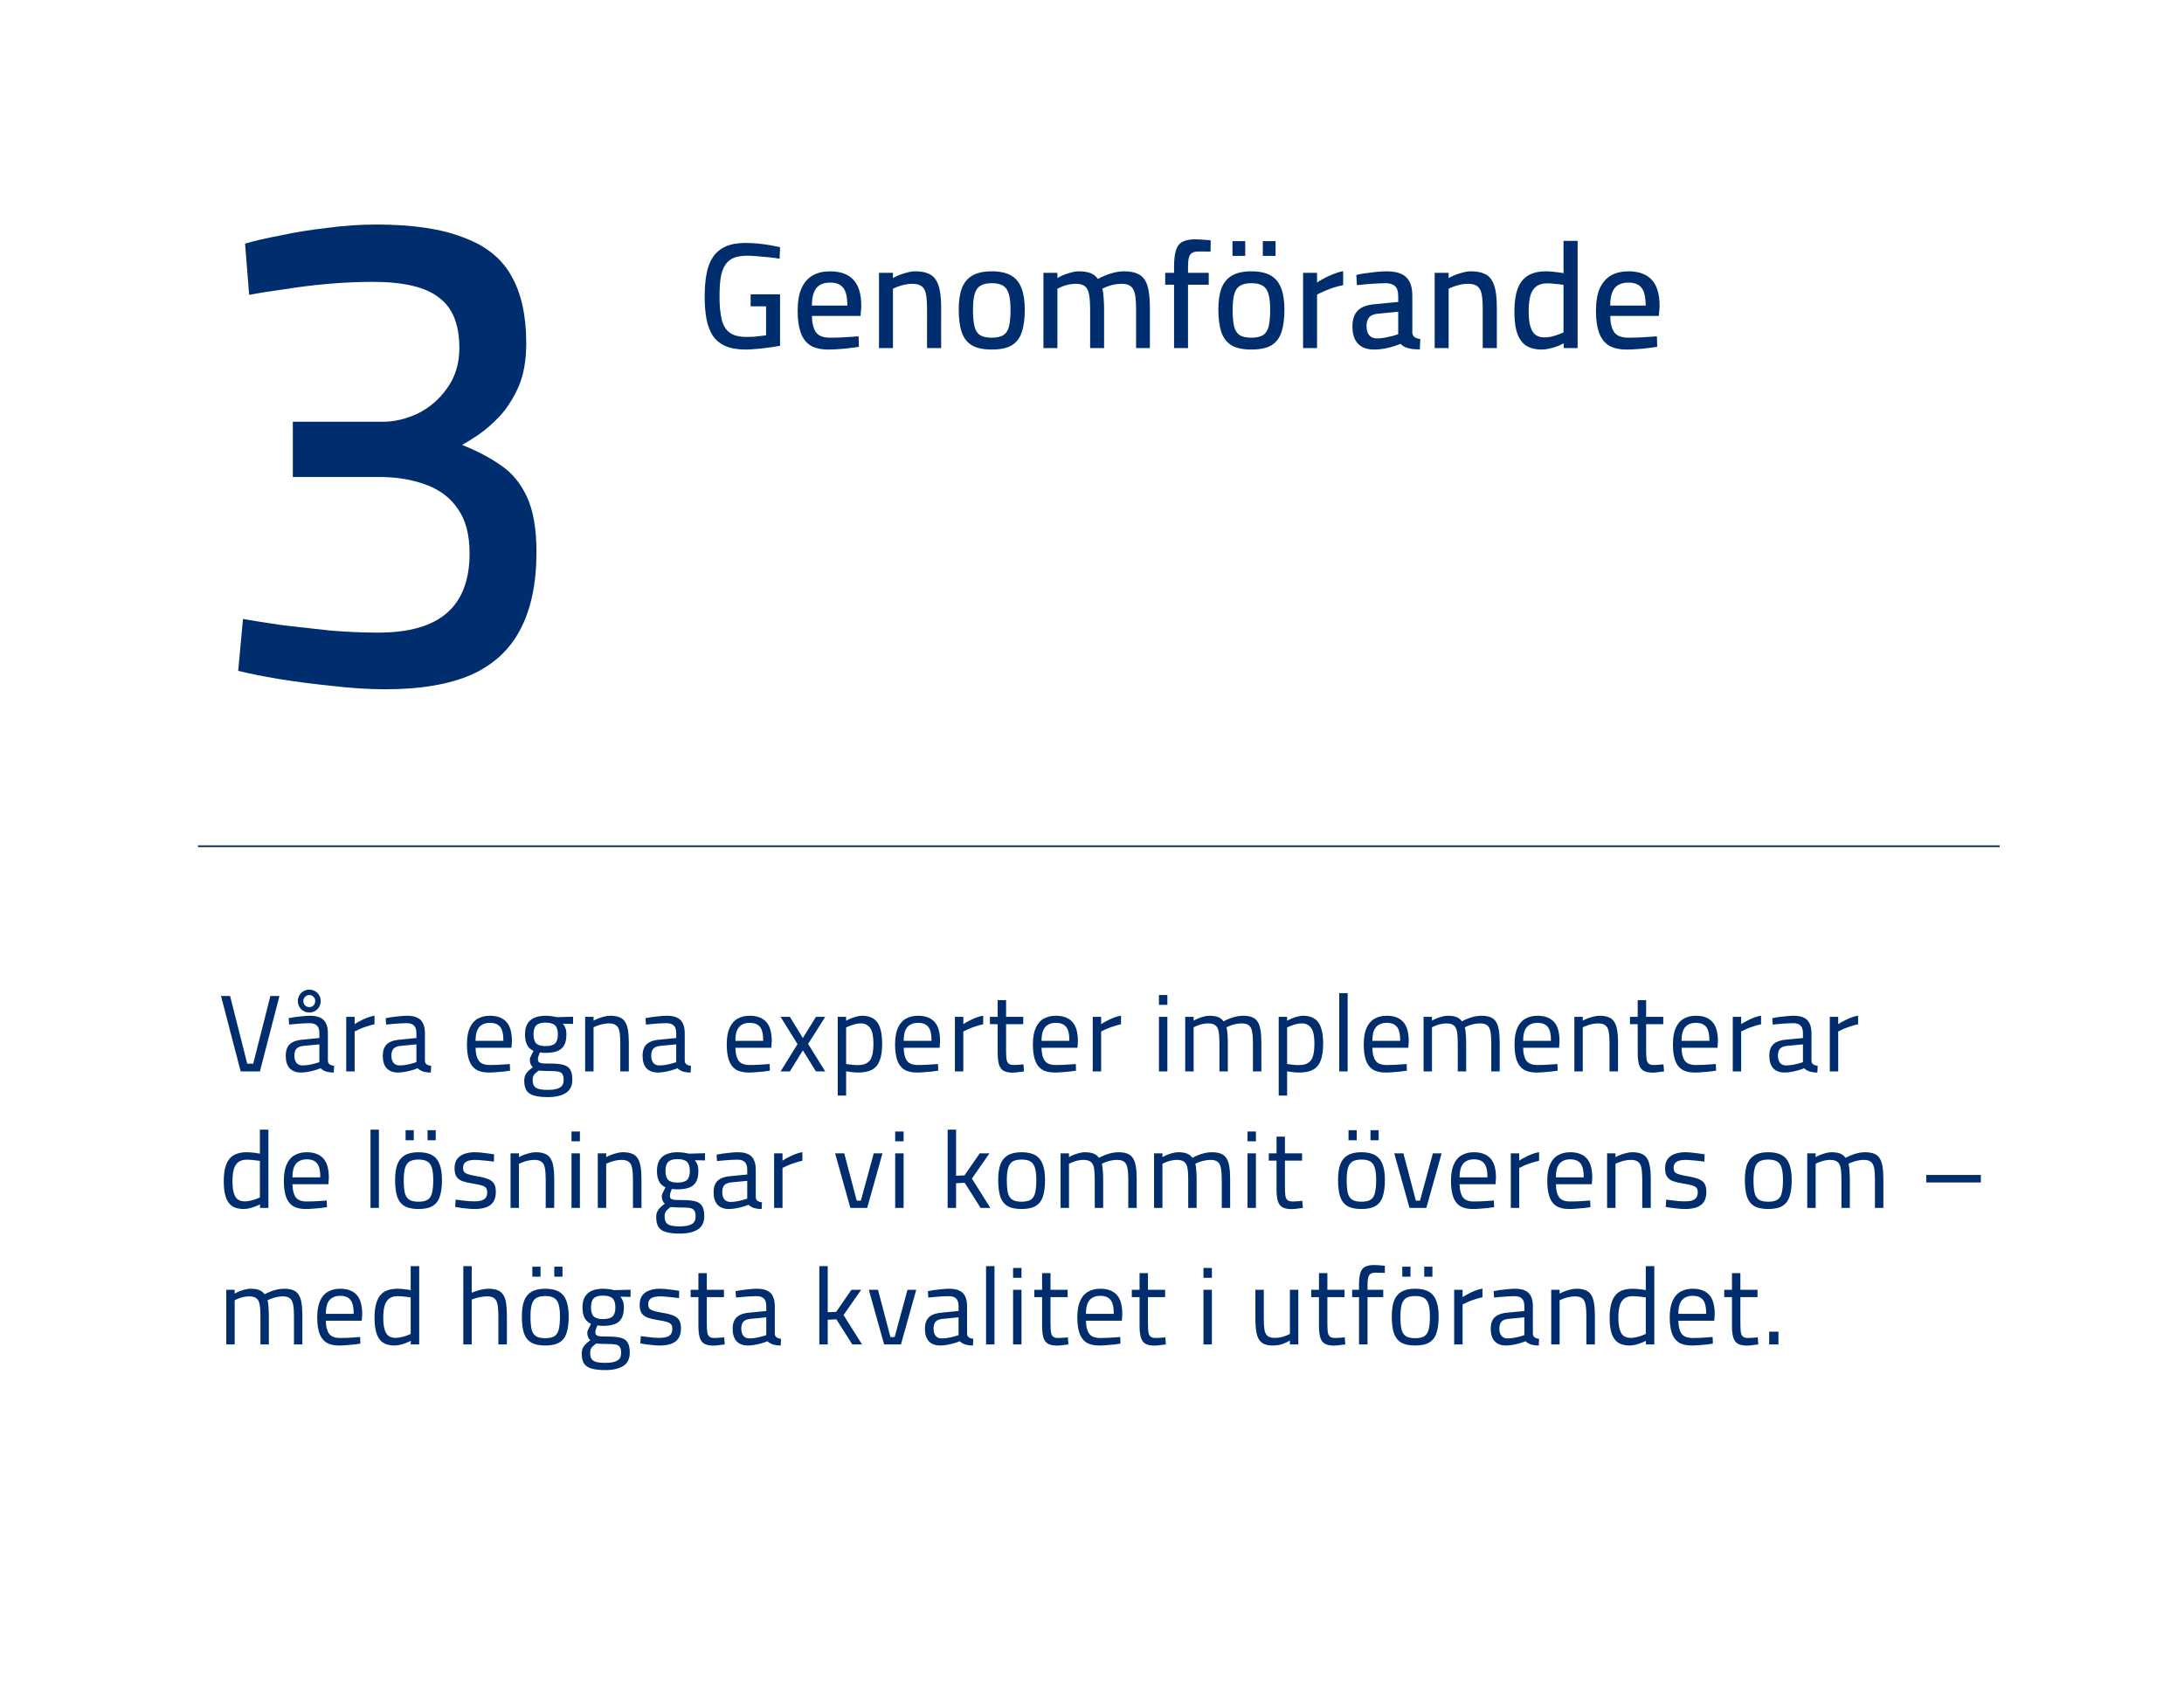
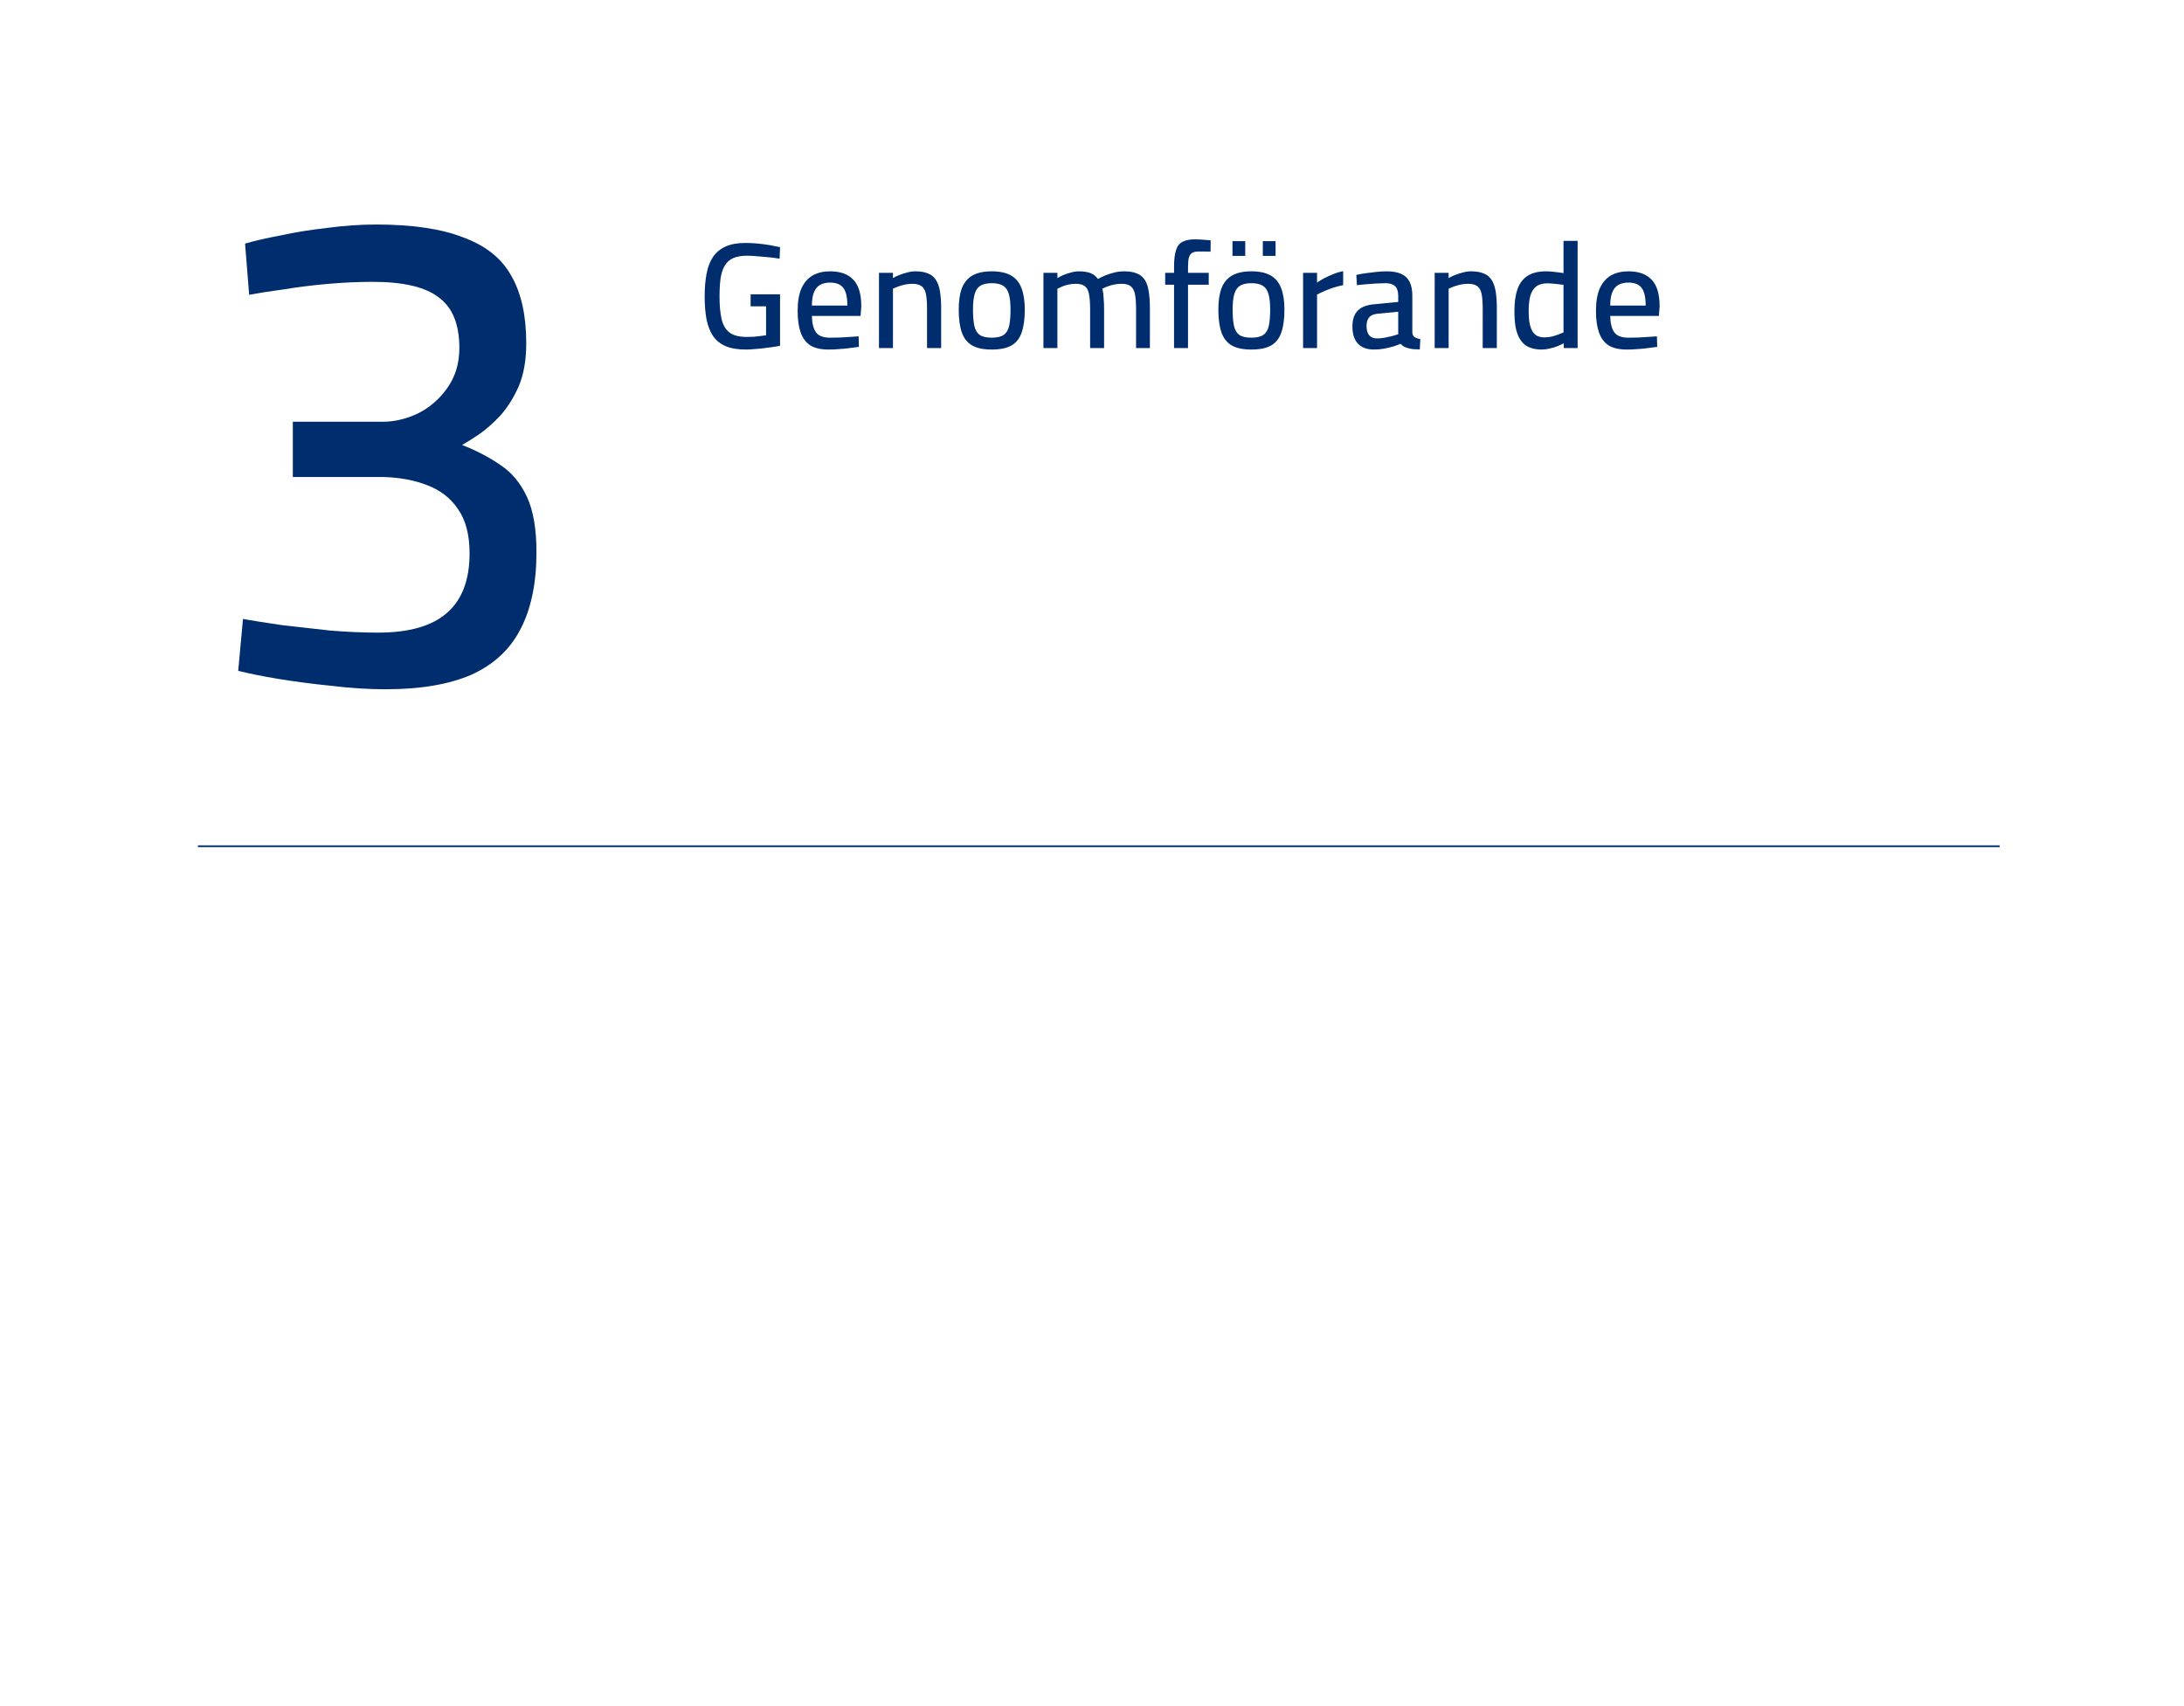
<svg xmlns="http://www.w3.org/2000/svg" width="320" height="250" viewBox="0 0 320 250" fill="none">
  <path d="M320 0H0V250H320V0Z" fill="white" />
  <path d="M29 124H293" stroke="#002D6E" stroke-width="0.25" stroke-miterlimit="10" />
  <path d="M109.276 51.22C108.073 51.22 107.083 51.051 106.306 50.714C105.529 50.377 104.913 49.878 104.458 49.218C104.018 48.543 103.703 47.722 103.512 46.754C103.336 45.786 103.248 44.686 103.249 43.454C103.249 42.163 103.344 41.034 103.535 40.066C103.726 39.083 104.048 38.262 104.503 37.602C104.972 36.942 105.588 36.443 106.351 36.106C107.114 35.769 108.074 35.6 109.233 35.6C109.805 35.6 110.406 35.629 111.037 35.688C111.668 35.747 112.269 35.827 112.841 35.93C113.413 36.033 113.897 36.128 114.293 36.216L114.227 37.91C113.846 37.837 113.369 37.771 112.797 37.712C112.24 37.653 111.668 37.602 111.081 37.558C110.494 37.499 109.959 37.47 109.475 37.47C108.639 37.47 107.957 37.587 107.429 37.822C106.901 38.057 106.49 38.423 106.197 38.922C105.904 39.406 105.698 40.022 105.581 40.77C105.478 41.518 105.427 42.413 105.427 43.454C105.426 44.789 105.529 45.896 105.734 46.776C105.94 47.656 106.328 48.309 106.9 48.734C107.472 49.159 108.308 49.372 109.408 49.372C109.716 49.372 110.046 49.365 110.398 49.35C110.75 49.321 111.087 49.284 111.41 49.24C111.747 49.196 112.026 49.159 112.246 49.13L112.246 44.884H109.98L109.981 43.124H114.293L114.292 50.67C114.028 50.714 113.683 50.773 113.258 50.846C112.833 50.905 112.385 50.963 111.916 51.022C111.447 51.081 110.977 51.125 110.508 51.154C110.039 51.198 109.628 51.22 109.276 51.22ZM121.403 51.22C120.273 51.22 119.379 51.015 118.719 50.604C118.073 50.179 117.604 49.548 117.311 48.712C117.018 47.876 116.871 46.827 116.871 45.566C116.871 44.187 117.062 43.073 117.443 42.222C117.839 41.371 118.389 40.748 119.093 40.352C119.797 39.956 120.641 39.758 121.623 39.758C123.134 39.758 124.271 40.169 125.033 40.99C125.811 41.797 126.199 43.102 126.199 44.906L126.089 46.292H118.961C118.976 47.348 119.174 48.147 119.555 48.69C119.936 49.218 120.625 49.482 121.623 49.482C122.048 49.482 122.51 49.475 123.009 49.46C123.522 49.431 124.028 49.401 124.527 49.372C125.025 49.343 125.451 49.313 125.803 49.284L125.847 50.824C125.48 50.883 125.04 50.941 124.527 51C124.013 51.073 123.478 51.125 122.921 51.154C122.378 51.198 121.872 51.22 121.403 51.22ZM118.961 44.774H124.153C124.153 43.527 123.948 42.655 123.537 42.156C123.141 41.657 122.503 41.408 121.623 41.408C121.051 41.408 120.567 41.518 120.171 41.738C119.775 41.958 119.475 42.317 119.269 42.816C119.064 43.3 118.961 43.953 118.961 44.774ZM128.789 51L128.79 39.978H130.836L130.836 40.748C131.071 40.601 131.372 40.455 131.738 40.308C132.105 40.161 132.494 40.037 132.904 39.934C133.315 39.817 133.711 39.758 134.092 39.758C134.855 39.758 135.478 39.861 135.962 40.066C136.461 40.257 136.85 40.572 137.128 41.012C137.407 41.437 137.605 41.995 137.722 42.684C137.839 43.373 137.898 44.209 137.898 45.192L137.897 51H135.829L135.83 45.302C135.83 44.393 135.779 43.667 135.676 43.124C135.573 42.581 135.368 42.193 135.06 41.958C134.752 41.709 134.29 41.584 133.674 41.584C133.337 41.584 132.985 41.621 132.618 41.694C132.266 41.767 131.929 41.863 131.606 41.98C131.298 42.097 131.041 42.207 130.836 42.31L130.835 51H128.789ZM145.311 51.22C144.079 51.22 143.111 51.015 142.407 50.604C141.703 50.179 141.205 49.533 140.911 48.668C140.618 47.803 140.472 46.703 140.472 45.368C140.472 44.092 140.626 43.043 140.934 42.222C141.257 41.401 141.77 40.785 142.474 40.374C143.193 39.963 144.139 39.758 145.312 39.758C146.5 39.758 147.446 39.963 148.15 40.374C148.854 40.785 149.36 41.401 149.668 42.222C149.991 43.043 150.152 44.092 150.152 45.368C150.152 46.703 150.005 47.803 149.711 48.668C149.433 49.533 148.941 50.179 148.237 50.604C147.533 51.015 146.558 51.22 145.311 51.22ZM145.311 49.482C146.089 49.482 146.675 49.343 147.071 49.064C147.467 48.785 147.732 48.345 147.864 47.744C147.996 47.128 148.062 46.336 148.062 45.368C148.062 44.415 147.981 43.659 147.82 43.102C147.659 42.53 147.38 42.119 146.984 41.87C146.588 41.621 146.031 41.496 145.312 41.496C144.608 41.496 144.051 41.621 143.64 41.87C143.244 42.119 142.965 42.53 142.804 43.102C142.643 43.659 142.562 44.415 142.562 45.368C142.562 46.336 142.628 47.128 142.76 47.744C142.892 48.345 143.148 48.785 143.529 49.064C143.925 49.343 144.519 49.482 145.311 49.482ZM152.884 51L152.885 39.978H154.931L154.931 40.748C155.165 40.601 155.451 40.455 155.789 40.308C156.141 40.161 156.515 40.037 156.911 39.934C157.307 39.817 157.688 39.758 158.055 39.758C158.773 39.758 159.353 39.846 159.793 40.022C160.233 40.198 160.592 40.484 160.871 40.88C161.149 40.719 161.494 40.55 161.905 40.374C162.33 40.198 162.785 40.051 163.269 39.934C163.753 39.817 164.229 39.758 164.699 39.758C165.461 39.758 166.085 39.861 166.569 40.066C167.067 40.257 167.456 40.572 167.735 41.012C168.013 41.437 168.204 41.995 168.306 42.684C168.424 43.359 168.482 44.195 168.482 45.192L168.482 51H166.458L166.458 45.324C166.458 44.415 166.407 43.689 166.304 43.146C166.202 42.603 165.996 42.207 165.688 41.958C165.395 41.709 164.94 41.584 164.324 41.584C163.972 41.584 163.613 41.621 163.246 41.694C162.894 41.767 162.564 41.863 162.256 41.98C161.948 42.097 161.699 42.207 161.508 42.31C161.611 42.662 161.677 43.117 161.706 43.674C161.75 44.217 161.772 44.774 161.772 45.346L161.772 51H159.726L159.726 45.39C159.726 44.451 159.675 43.711 159.572 43.168C159.484 42.611 159.286 42.207 158.978 41.958C158.67 41.709 158.216 41.584 157.614 41.584C157.277 41.584 156.932 41.621 156.58 41.694C156.243 41.767 155.928 41.863 155.634 41.98C155.356 42.097 155.121 42.207 154.93 42.31L154.93 51H152.884ZM172.021 51L172.022 41.716H170.724L170.724 39.978H172.022L172.022 39.12C172.022 38.064 172.117 37.243 172.308 36.656C172.499 36.055 172.821 35.644 173.276 35.424C173.731 35.189 174.332 35.072 175.08 35.072C175.271 35.072 175.52 35.079 175.828 35.094C176.151 35.109 176.459 35.131 176.752 35.16C177.045 35.175 177.258 35.197 177.39 35.226L177.368 36.876C177.119 36.861 176.818 36.854 176.466 36.854C176.114 36.854 175.828 36.854 175.608 36.854C175.212 36.854 174.904 36.92 174.684 37.052C174.464 37.169 174.303 37.397 174.2 37.734C174.112 38.057 174.068 38.519 174.068 39.12L174.068 39.978H177.104L177.104 41.716H174.068L174.067 51H172.021ZM183.354 51.22C182.122 51.22 181.154 51.015 180.45 50.604C179.746 50.179 179.248 49.533 178.954 48.668C178.661 47.803 178.514 46.703 178.515 45.368C178.515 44.092 178.669 43.043 178.977 42.222C179.299 41.401 179.813 40.785 180.517 40.374C181.236 39.963 182.182 39.758 183.355 39.758C184.543 39.758 185.489 39.963 186.193 40.374C186.897 40.785 187.403 41.401 187.711 42.222C188.033 43.043 188.195 44.092 188.195 45.368C188.194 46.703 188.048 47.803 187.754 48.668C187.476 49.533 186.984 50.179 186.28 50.604C185.576 51.015 184.601 51.22 183.354 51.22ZM183.354 49.482C184.132 49.482 184.718 49.343 185.114 49.064C185.51 48.785 185.774 48.345 185.906 47.744C186.038 47.128 186.104 46.336 186.105 45.368C186.105 44.415 186.024 43.659 185.863 43.102C185.701 42.53 185.423 42.119 185.027 41.87C184.631 41.621 184.073 41.496 183.355 41.496C182.651 41.496 182.093 41.621 181.683 41.87C181.287 42.119 181.008 42.53 180.847 43.102C180.685 43.659 180.605 44.415 180.605 45.368C180.604 46.336 180.67 47.128 180.802 47.744C180.934 48.345 181.191 48.785 181.572 49.064C181.968 49.343 182.562 49.482 183.354 49.482ZM185.027 37.492L185.027 35.336H186.897L186.897 37.492H185.027ZM180.583 37.492L180.583 35.336H182.453L182.453 37.492H180.583ZM190.927 51L190.927 39.978H192.973L192.973 41.408C193.237 41.217 193.575 41.012 193.985 40.792C194.396 40.572 194.843 40.367 195.327 40.176C195.826 39.971 196.317 39.824 196.801 39.736L196.801 41.782C196.332 41.87 195.848 41.995 195.349 42.156C194.865 42.317 194.411 42.493 193.985 42.684C193.575 42.86 193.237 43.021 192.973 43.168L192.973 51H190.927ZM201.346 51.22C200.305 51.22 199.513 50.934 198.971 50.362C198.428 49.79 198.157 48.947 198.157 47.832C198.157 47.084 198.289 46.483 198.553 46.028C198.817 45.559 199.206 45.207 199.719 44.972C200.247 44.737 200.9 44.598 201.677 44.554L204.867 44.246L204.867 43.388C204.867 42.699 204.713 42.215 204.405 41.936C204.097 41.643 203.635 41.496 203.019 41.496C202.638 41.496 202.191 41.511 201.677 41.54C201.164 41.569 200.658 41.606 200.159 41.65C199.661 41.694 199.213 41.738 198.817 41.782L198.729 40.286C199.096 40.198 199.529 40.117 200.027 40.044C200.541 39.971 201.076 39.905 201.633 39.846C202.191 39.787 202.704 39.758 203.173 39.758C204.039 39.758 204.75 39.883 205.307 40.132C205.865 40.381 206.275 40.77 206.539 41.298C206.803 41.826 206.935 42.508 206.935 43.344L206.935 48.756C206.964 49.049 207.081 49.269 207.287 49.416C207.507 49.548 207.778 49.636 208.101 49.68L208.034 51.198C207.829 51.198 207.624 51.191 207.419 51.176C207.213 51.176 207.023 51.161 206.847 51.132C206.671 51.103 206.502 51.066 206.341 51.022C206.106 50.963 205.893 50.883 205.703 50.78C205.527 50.663 205.358 50.531 205.197 50.384C204.933 50.501 204.588 50.626 204.163 50.758C203.737 50.89 203.283 51 202.799 51.088C202.315 51.176 201.83 51.22 201.346 51.22ZM201.765 49.592C202.131 49.592 202.505 49.555 202.887 49.482C203.283 49.409 203.657 49.328 204.009 49.24C204.361 49.137 204.647 49.049 204.867 48.976L204.867 45.676L201.941 45.962C201.325 46.006 200.885 46.182 200.621 46.49C200.357 46.783 200.225 47.209 200.225 47.766C200.225 48.338 200.349 48.785 200.599 49.108C200.863 49.431 201.251 49.592 201.765 49.592ZM210.208 51L210.209 39.978H212.255L212.255 40.748C212.49 40.601 212.791 40.455 213.157 40.308C213.524 40.161 213.913 40.037 214.323 39.934C214.734 39.817 215.13 39.758 215.511 39.758C216.274 39.758 216.897 39.861 217.381 40.066C217.88 40.257 218.268 40.572 218.547 41.012C218.826 41.437 219.024 41.995 219.141 42.684C219.258 43.373 219.317 44.209 219.317 45.192L219.316 51H217.248L217.249 45.302C217.249 44.393 217.198 43.667 217.095 43.124C216.992 42.581 216.787 42.193 216.479 41.958C216.171 41.709 215.709 41.584 215.093 41.584C214.756 41.584 214.404 41.621 214.037 41.694C213.685 41.767 213.348 41.863 213.025 41.98C212.717 42.097 212.46 42.207 212.255 42.31L212.254 51H210.208ZM225.894 51.22C225.44 51.22 225.007 51.169 224.596 51.066C224.186 50.963 223.812 50.795 223.474 50.56C223.152 50.311 222.866 49.973 222.616 49.548C222.382 49.123 222.198 48.587 222.066 47.942C221.949 47.282 221.891 46.49 221.891 45.566C221.891 44.275 222.045 43.205 222.353 42.354C222.661 41.489 223.152 40.843 223.827 40.418C224.502 39.978 225.404 39.758 226.533 39.758C226.797 39.758 227.09 39.773 227.413 39.802C227.736 39.831 228.051 39.868 228.359 39.912C228.667 39.956 228.909 39.993 229.085 40.022L229.085 35.292H231.153L231.152 51H229.128L229.106 50.296C228.886 50.428 228.593 50.567 228.226 50.714C227.874 50.861 227.493 50.978 227.082 51.066C226.672 51.169 226.276 51.22 225.894 51.22ZM226.268 49.438C226.62 49.438 226.972 49.401 227.324 49.328C227.676 49.24 228.006 49.137 228.314 49.02C228.637 48.903 228.894 48.8 229.084 48.712L229.085 41.738C228.924 41.709 228.696 41.679 228.403 41.65C228.124 41.621 227.831 41.591 227.523 41.562C227.23 41.533 226.958 41.518 226.709 41.518C226.02 41.518 225.477 41.672 225.081 41.98C224.685 42.288 224.399 42.743 224.223 43.344C224.061 43.945 223.981 44.686 223.981 45.566C223.981 46.387 224.039 47.047 224.156 47.546C224.274 48.045 224.435 48.433 224.64 48.712C224.86 48.991 225.11 49.181 225.388 49.284C225.667 49.387 225.96 49.438 226.268 49.438ZM238.372 51.22C237.243 51.22 236.348 51.015 235.688 50.604C235.043 50.179 234.574 49.548 234.28 48.712C233.987 47.876 233.84 46.827 233.841 45.566C233.841 44.187 234.031 43.073 234.413 42.222C234.809 41.371 235.359 40.748 236.063 40.352C236.767 39.956 237.61 39.758 238.593 39.758C240.104 39.758 241.24 40.169 242.003 40.99C242.78 41.797 243.169 43.102 243.169 44.906L243.059 46.292H235.931C235.945 47.348 236.143 48.147 236.524 48.69C236.906 49.218 237.595 49.482 238.592 49.482C239.018 49.482 239.48 49.475 239.978 49.46C240.492 49.431 240.998 49.401 241.496 49.372C241.995 49.343 242.42 49.313 242.772 49.284L242.816 50.824C242.45 50.883 242.01 50.941 241.496 51C240.983 51.073 240.447 51.125 239.89 51.154C239.347 51.198 238.841 51.22 238.372 51.22ZM235.931 44.774H241.123C241.123 43.527 240.917 42.655 240.507 42.156C240.111 41.657 239.473 41.408 238.593 41.408C238.021 41.408 237.537 41.518 237.141 41.738C236.745 41.958 236.444 42.317 236.239 42.816C236.033 43.3 235.931 43.953 235.931 44.774Z" fill="#002D6E" />
  <path d="M56.502 101C53.969 101 51.335 100.833 48.602 100.5C45.935 100.233 43.369 99.9 40.902 99.5C38.502 99.1 36.502 98.7 34.902 98.3L35.603 90.7C37.136 90.967 39.036 91.267 41.303 91.6C43.569 91.867 45.936 92.133 48.403 92.4C50.936 92.6 53.269 92.7 55.403 92.7C59.936 92.7 63.303 91.733 65.503 89.8C67.703 87.867 68.803 84.967 68.803 81.1C68.804 78.367 68.237 76.2 67.104 74.6C66.037 73 64.537 71.833 62.604 71.1C60.738 70.367 58.604 69.967 56.204 69.9H42.904L42.905 61.8H56.105C57.772 61.8 59.472 61.4 61.205 60.6C62.938 59.733 64.372 58.5 65.505 56.9C66.705 55.233 67.305 53.267 67.306 51C67.306 47.533 66.306 45.067 64.306 43.6C62.373 42.067 59.14 41.3 54.606 41.3C52.473 41.3 50.273 41.4 48.006 41.6C45.74 41.8 43.606 42.067 41.606 42.4C39.606 42.667 37.906 42.933 36.506 43.2L35.907 35.7C37.24 35.3 38.974 34.9 41.107 34.5C43.24 34.033 45.507 33.667 47.907 33.4C50.374 33.067 52.774 32.9 55.107 32.9C60.44 32.9 64.707 33.533 67.907 34.8C71.174 36 73.507 37.867 74.906 40.4C76.373 42.933 77.106 46.233 77.106 50.3C77.106 52.767 76.739 54.867 76.005 56.6C75.272 58.267 74.372 59.7 73.305 60.9C72.238 62.033 71.171 62.967 70.105 63.7C69.105 64.367 68.305 64.867 67.705 65.2C69.905 66.067 71.805 67.067 73.404 68.2C75.004 69.267 76.271 70.8 77.204 72.8C78.137 74.8 78.604 77.5 78.603 80.9C78.603 85.5 77.803 89.3 76.203 92.3C74.669 95.233 72.269 97.433 69.002 98.9C65.735 100.3 61.569 101 56.502 101Z" fill="#002D6E" />
-   <path d="M35.264 157L32.384 145.944H33.712L36.224 155.864H37.104L39.616 145.944H40.944L38.08 157H35.264ZM44.122 157.16C43.386 157.16 42.826 156.952 42.442 156.536C42.058 156.12 41.866 155.512 41.866 154.712C41.866 154.189 41.957 153.763 42.138 153.432C42.32 153.101 42.592 152.851 42.954 152.68C43.328 152.499 43.786 152.387 44.33 152.344L46.794 152.104V151.416C46.794 150.872 46.672 150.488 46.426 150.264C46.192 150.04 45.84 149.928 45.37 149.928C45.104 149.928 44.784 149.939 44.41 149.96C44.048 149.981 43.685 150.008 43.322 150.04C42.96 150.072 42.64 150.104 42.362 150.136L42.298 149.192C42.554 149.139 42.864 149.085 43.226 149.032C43.589 148.979 43.968 148.936 44.362 148.904C44.757 148.861 45.12 148.84 45.45 148.84C46.058 148.84 46.554 148.936 46.938 149.128C47.322 149.309 47.6 149.592 47.77 149.976C47.952 150.349 48.042 150.829 48.042 151.416V155.464C48.064 155.699 48.154 155.869 48.314 155.976C48.485 156.083 48.698 156.152 48.954 156.184L48.906 157.16C48.757 157.16 48.613 157.155 48.474 157.144C48.336 157.133 48.202 157.112 48.074 157.08C47.957 157.059 47.84 157.032 47.722 157C47.584 156.947 47.45 156.883 47.322 156.808C47.205 156.733 47.088 156.643 46.97 156.536C46.768 156.621 46.506 156.712 46.186 156.808C45.877 156.904 45.541 156.984 45.178 157.048C44.826 157.123 44.474 157.16 44.122 157.16ZM44.33 156.12C44.618 156.12 44.917 156.093 45.226 156.04C45.536 155.987 45.829 155.923 46.106 155.848C46.384 155.773 46.613 155.704 46.794 155.64V153.032L44.474 153.256C43.994 153.299 43.648 153.437 43.434 153.672C43.232 153.907 43.13 154.243 43.13 154.68C43.13 155.128 43.232 155.48 43.434 155.736C43.637 155.992 43.936 156.12 44.33 156.12ZM45.322 148.36C44.842 148.36 44.442 148.2 44.122 147.88C43.802 147.56 43.642 147.16 43.642 146.68C43.642 146.371 43.717 146.093 43.866 145.848C44.016 145.592 44.213 145.389 44.458 145.24C44.714 145.091 45.002 145.016 45.322 145.016C45.792 145.016 46.186 145.176 46.506 145.496C46.826 145.816 46.986 146.211 46.986 146.68C46.986 147.16 46.826 147.56 46.506 147.88C46.186 148.2 45.792 148.36 45.322 148.36ZM45.322 147.576C45.493 147.576 45.642 147.539 45.77 147.464C45.898 147.379 46 147.272 46.074 147.144C46.149 147.005 46.186 146.851 46.186 146.68C46.186 146.435 46.101 146.227 45.93 146.056C45.77 145.885 45.568 145.8 45.322 145.8C45.162 145.8 45.013 145.843 44.874 145.928C44.746 146.003 44.64 146.109 44.554 146.248C44.48 146.376 44.442 146.52 44.442 146.68C44.442 146.936 44.528 147.149 44.698 147.32C44.869 147.491 45.077 147.576 45.322 147.576ZM50.73 157V149H51.962V150.072C52.164 149.933 52.42 149.784 52.73 149.624C53.039 149.453 53.38 149.293 53.754 149.144C54.127 148.995 54.5 148.888 54.873 148.824V150.088C54.511 150.163 54.143 150.264 53.77 150.392C53.396 150.509 53.05 150.637 52.73 150.776C52.42 150.915 52.164 151.037 51.962 151.144V157H50.73ZM58.34 157.16C57.604 157.16 57.044 156.952 56.66 156.536C56.276 156.12 56.084 155.512 56.084 154.712C56.084 154.189 56.175 153.763 56.356 153.432C56.538 153.101 56.81 152.851 57.172 152.68C57.546 152.499 58.004 152.387 58.548 152.344L61.012 152.104V151.416C61.012 150.872 60.89 150.488 60.644 150.264C60.41 150.04 60.058 149.928 59.588 149.928C59.322 149.928 59.002 149.939 58.628 149.96C58.266 149.981 57.903 150.008 57.54 150.04C57.178 150.072 56.858 150.104 56.58 150.136L56.516 149.192C56.772 149.139 57.082 149.085 57.444 149.032C57.807 148.979 58.186 148.936 58.58 148.904C58.975 148.861 59.338 148.84 59.668 148.84C60.276 148.84 60.772 148.936 61.156 149.128C61.54 149.309 61.818 149.592 61.988 149.976C62.17 150.349 62.26 150.829 62.26 151.416V155.464C62.282 155.699 62.372 155.869 62.532 155.976C62.703 156.083 62.916 156.152 63.172 156.184L63.124 157.16C62.975 157.16 62.831 157.155 62.692 157.144C62.554 157.133 62.42 157.112 62.292 157.08C62.175 157.059 62.058 157.032 61.94 157C61.802 156.947 61.668 156.883 61.54 156.808C61.423 156.733 61.306 156.643 61.188 156.536C60.986 156.621 60.724 156.712 60.404 156.808C60.095 156.904 59.759 156.984 59.396 157.048C59.044 157.123 58.692 157.16 58.34 157.16ZM58.548 156.12C58.836 156.12 59.135 156.093 59.444 156.04C59.754 155.987 60.047 155.923 60.324 155.848C60.602 155.773 60.831 155.704 61.012 155.64V153.032L58.692 153.256C58.212 153.299 57.866 153.437 57.652 153.672C57.45 153.907 57.348 154.243 57.348 154.68C57.348 155.128 57.45 155.48 57.652 155.736C57.855 155.992 58.154 156.12 58.548 156.12ZM71.615 157.16C70.815 157.16 70.181 157.005 69.711 156.696C69.253 156.387 68.922 155.928 68.719 155.32C68.517 154.712 68.415 153.955 68.415 153.048C68.415 152.035 68.554 151.224 68.831 150.616C69.109 149.997 69.498 149.549 69.999 149.272C70.501 148.984 71.093 148.84 71.775 148.84C72.842 148.84 73.647 149.139 74.191 149.736C74.735 150.323 75.007 151.272 75.007 152.584L74.943 153.528H69.679C69.69 154.36 69.845 154.989 70.143 155.416C70.442 155.843 70.981 156.056 71.759 156.056C72.058 156.056 72.383 156.051 72.735 156.04C73.098 156.019 73.455 155.997 73.807 155.976C74.159 155.955 74.458 155.933 74.703 155.912L74.735 156.888C74.479 156.931 74.165 156.973 73.791 157.016C73.429 157.059 73.055 157.091 72.671 157.112C72.287 157.144 71.935 157.16 71.615 157.16ZM69.679 152.52H73.759C73.759 151.539 73.599 150.856 73.279 150.472C72.97 150.077 72.469 149.88 71.775 149.88C71.327 149.88 70.949 149.971 70.639 150.152C70.33 150.323 70.09 150.6 69.919 150.984C69.759 151.368 69.679 151.88 69.679 152.52ZM80.269 160.76C79.437 160.76 78.765 160.685 78.253 160.536C77.752 160.397 77.384 160.152 77.149 159.8C76.925 159.448 76.813 158.968 76.813 158.36C76.813 158.051 76.861 157.784 76.957 157.56C77.053 157.347 77.192 157.149 77.373 156.968C77.565 156.776 77.8 156.579 78.077 156.376C77.939 156.269 77.827 156.12 77.741 155.928C77.667 155.725 77.629 155.501 77.629 155.256C77.629 155.181 77.656 155.069 77.709 154.92C77.773 154.771 77.848 154.616 77.933 154.456C78.019 154.285 78.099 154.131 78.173 153.992C77.949 153.885 77.741 153.741 77.549 153.56C77.368 153.368 77.219 153.112 77.101 152.792C76.984 152.472 76.925 152.067 76.925 151.576C76.925 150.915 77.048 150.387 77.293 149.992C77.549 149.587 77.901 149.293 78.349 149.112C78.808 148.931 79.331 148.84 79.917 148.84C80.205 148.84 80.509 148.861 80.829 148.904C81.149 148.947 81.4 148.995 81.581 149.048L83.965 148.984V150.04L82.461 150.008C82.611 150.157 82.733 150.355 82.829 150.6C82.936 150.845 82.989 151.171 82.989 151.576C82.989 152.269 82.872 152.813 82.637 153.208C82.403 153.603 82.056 153.88 81.597 154.04C81.139 154.2 80.563 154.28 79.869 154.28C79.795 154.28 79.667 154.275 79.485 154.264C79.315 154.243 79.187 154.227 79.101 154.216C79.037 154.365 78.973 154.536 78.909 154.728C78.845 154.92 78.813 155.053 78.813 155.128C78.813 155.288 78.829 155.416 78.861 155.512C78.904 155.597 78.984 155.667 79.101 155.72C79.229 155.773 79.421 155.811 79.677 155.832C79.933 155.843 80.285 155.848 80.733 155.848C81.501 155.848 82.115 155.912 82.573 156.04C83.032 156.168 83.357 156.403 83.549 156.744C83.752 157.075 83.853 157.56 83.853 158.2C83.853 159.107 83.539 159.757 82.909 160.152C82.28 160.557 81.4 160.76 80.269 160.76ZM80.285 159.704C81.075 159.704 81.656 159.592 82.029 159.368C82.403 159.144 82.589 158.776 82.589 158.264C82.589 157.869 82.525 157.576 82.397 157.384C82.28 157.203 82.077 157.08 81.789 157.016C81.501 156.963 81.117 156.936 80.637 156.936C80.541 156.936 80.408 156.936 80.237 156.936C80.067 156.925 79.891 156.92 79.709 156.92C79.528 156.909 79.363 156.899 79.213 156.888C79.075 156.877 78.979 156.872 78.925 156.872C78.712 157.032 78.536 157.176 78.397 157.304C78.269 157.443 78.179 157.581 78.125 157.72C78.072 157.869 78.045 158.045 78.045 158.248C78.045 158.6 78.109 158.883 78.237 159.096C78.365 159.309 78.589 159.464 78.909 159.56C79.24 159.656 79.699 159.704 80.285 159.704ZM79.917 153.288C80.579 153.288 81.048 153.16 81.325 152.904C81.603 152.637 81.741 152.195 81.741 151.576C81.741 150.957 81.603 150.515 81.325 150.248C81.048 149.981 80.579 149.848 79.917 149.848C79.299 149.848 78.851 149.981 78.573 150.248C78.307 150.515 78.173 150.957 78.173 151.576C78.173 152.195 78.307 152.637 78.573 152.904C78.851 153.16 79.299 153.288 79.917 153.288ZM85.736 157V149H86.968V149.56C87.149 149.453 87.373 149.347 87.64 149.24C87.917 149.133 88.21 149.043 88.52 148.968C88.829 148.883 89.128 148.84 89.416 148.84C89.97 148.84 90.424 148.915 90.776 149.064C91.128 149.203 91.4 149.432 91.592 149.752C91.794 150.061 91.933 150.467 92.008 150.968C92.093 151.459 92.136 152.056 92.136 152.76V157H90.888V152.808C90.888 152.115 90.845 151.56 90.76 151.144C90.685 150.728 90.525 150.429 90.28 150.248C90.045 150.056 89.682 149.96 89.192 149.96C88.925 149.96 88.648 149.992 88.36 150.056C88.082 150.109 87.821 150.184 87.576 150.28C87.33 150.365 87.128 150.451 86.968 150.536V157H85.736ZM96.409 157.16C95.673 157.16 95.113 156.952 94.729 156.536C94.345 156.12 94.153 155.512 94.153 154.712C94.153 154.189 94.244 153.763 94.425 153.432C94.606 153.101 94.879 152.851 95.241 152.68C95.615 152.499 96.073 152.387 96.617 152.344L99.081 152.104V151.416C99.081 150.872 98.959 150.488 98.713 150.264C98.478 150.04 98.126 149.928 97.657 149.928C97.391 149.928 97.07 149.939 96.697 149.96C96.335 149.981 95.972 150.008 95.609 150.04C95.246 150.072 94.927 150.104 94.649 150.136L94.585 149.192C94.841 149.139 95.15 149.085 95.513 149.032C95.876 148.979 96.254 148.936 96.649 148.904C97.044 148.861 97.406 148.84 97.737 148.84C98.345 148.84 98.841 148.936 99.225 149.128C99.609 149.309 99.886 149.592 100.057 149.976C100.238 150.349 100.329 150.829 100.329 151.416V155.464C100.35 155.699 100.441 155.869 100.601 155.976C100.772 156.083 100.985 156.152 101.241 156.184L101.193 157.16C101.044 157.16 100.9 157.155 100.761 157.144C100.622 157.133 100.489 157.112 100.361 157.08C100.244 157.059 100.126 157.032 100.009 157C99.871 156.947 99.737 156.883 99.609 156.808C99.492 156.733 99.374 156.643 99.257 156.536C99.055 156.621 98.793 156.712 98.473 156.808C98.164 156.904 97.828 156.984 97.465 157.048C97.113 157.123 96.761 157.16 96.409 157.16ZM96.617 156.12C96.905 156.12 97.204 156.093 97.513 156.04C97.823 155.987 98.116 155.923 98.393 155.848C98.671 155.773 98.9 155.704 99.081 155.64V153.032L96.761 153.256C96.281 153.299 95.934 153.437 95.721 153.672C95.519 153.907 95.417 154.243 95.417 154.68C95.417 155.128 95.519 155.48 95.721 155.736C95.924 155.992 96.222 156.12 96.617 156.12ZM109.684 157.16C108.884 157.16 108.249 157.005 107.78 156.696C107.321 156.387 106.991 155.928 106.788 155.32C106.585 154.712 106.484 153.955 106.484 153.048C106.484 152.035 106.623 151.224 106.9 150.616C107.177 149.997 107.567 149.549 108.068 149.272C108.569 148.984 109.161 148.84 109.844 148.84C110.911 148.84 111.716 149.139 112.26 149.736C112.804 150.323 113.076 151.272 113.076 152.584L113.012 153.528H107.748C107.759 154.36 107.913 154.989 108.212 155.416C108.511 155.843 109.049 156.056 109.828 156.056C110.127 156.056 110.452 156.051 110.804 156.04C111.167 156.019 111.524 155.997 111.876 155.976C112.228 155.955 112.527 155.933 112.772 155.912L112.804 156.888C112.548 156.931 112.233 156.973 111.86 157.016C111.497 157.059 111.124 157.091 110.74 157.112C110.356 157.144 110.004 157.16 109.684 157.16ZM107.748 152.52H111.828C111.828 151.539 111.668 150.856 111.348 150.472C111.039 150.077 110.537 149.88 109.844 149.88C109.396 149.88 109.017 149.971 108.708 150.152C108.399 150.323 108.159 150.6 107.988 150.984C107.828 151.368 107.748 151.88 107.748 152.52ZM114.372 157L116.852 153L114.372 149H115.732L117.636 152.104L119.556 149H120.916L118.404 152.968L120.916 157H119.556L117.636 153.912L115.732 157H114.372ZM122.742 160.536V149H123.974V149.576C124.145 149.469 124.358 149.363 124.614 149.256C124.881 149.139 125.163 149.043 125.462 148.968C125.761 148.883 126.049 148.84 126.326 148.84C127.009 148.84 127.563 148.984 127.99 149.272C128.417 149.549 128.731 149.987 128.934 150.584C129.147 151.181 129.254 151.955 129.254 152.904C129.254 153.949 129.131 154.787 128.886 155.416C128.651 156.035 128.273 156.483 127.75 156.76C127.238 157.027 126.571 157.16 125.75 157.16C125.419 157.16 125.083 157.139 124.742 157.096C124.411 157.053 124.155 157.016 123.974 156.984V160.536H122.742ZM125.686 156.072C126.262 156.072 126.715 155.965 127.046 155.752C127.387 155.539 127.627 155.203 127.766 154.744C127.905 154.275 127.974 153.661 127.974 152.904C127.974 151.827 127.814 151.069 127.494 150.632C127.174 150.184 126.726 149.96 126.15 149.96C125.894 149.96 125.627 149.992 125.35 150.056C125.083 150.12 124.827 150.2 124.582 150.296C124.337 150.381 124.134 150.472 123.974 150.568V155.912C124.145 155.933 124.395 155.965 124.726 156.008C125.057 156.051 125.377 156.072 125.686 156.072ZM134.347 157.16C133.547 157.16 132.912 157.005 132.443 156.696C131.984 156.387 131.654 155.928 131.451 155.32C131.248 154.712 131.147 153.955 131.147 153.048C131.147 152.035 131.286 151.224 131.563 150.616C131.84 149.997 132.23 149.549 132.731 149.272C133.232 148.984 133.824 148.84 134.507 148.84C135.574 148.84 136.379 149.139 136.923 149.736C137.467 150.323 137.739 151.272 137.739 152.584L137.675 153.528H132.411C132.422 154.36 132.576 154.989 132.875 155.416C133.174 155.843 133.712 156.056 134.491 156.056C134.79 156.056 135.115 156.051 135.467 156.04C135.83 156.019 136.187 155.997 136.539 155.976C136.891 155.955 137.19 155.933 137.435 155.912L137.467 156.888C137.211 156.931 136.896 156.973 136.523 157.016C136.16 157.059 135.787 157.091 135.403 157.112C135.019 157.144 134.667 157.16 134.347 157.16ZM132.411 152.52H136.491C136.491 151.539 136.331 150.856 136.011 150.472C135.702 150.077 135.2 149.88 134.507 149.88C134.059 149.88 133.68 149.971 133.371 150.152C133.062 150.323 132.822 150.6 132.651 150.984C132.491 151.368 132.411 151.88 132.411 152.52ZM139.913 157V149H141.145V150.072C141.348 149.933 141.604 149.784 141.913 149.624C142.223 149.453 142.564 149.293 142.937 149.144C143.311 148.995 143.684 148.888 144.057 148.824V150.088C143.695 150.163 143.327 150.264 142.953 150.392C142.58 150.509 142.233 150.637 141.913 150.776C141.604 150.915 141.348 151.037 141.145 151.144V157H139.913ZM148.404 157.176C147.849 157.176 147.407 157.091 147.076 156.92C146.756 156.749 146.527 156.456 146.388 156.04C146.249 155.613 146.18 155.016 146.18 154.248V150.072H145.044V149H146.18V146.552H147.412V149H149.924V150.072H147.412V153.88C147.412 154.445 147.433 154.888 147.476 155.208C147.529 155.517 147.636 155.736 147.796 155.864C147.956 155.992 148.207 156.056 148.548 156.056C148.655 156.056 148.793 156.051 148.964 156.04C149.135 156.029 149.305 156.019 149.476 156.008C149.657 155.987 149.817 155.971 149.956 155.96L150.036 157C149.887 157.021 149.711 157.043 149.508 157.064C149.305 157.096 149.103 157.123 148.9 157.144C148.708 157.165 148.543 157.176 148.404 157.176ZM154.542 157.16C153.742 157.16 153.107 157.005 152.638 156.696C152.179 156.387 151.848 155.928 151.646 155.32C151.443 154.712 151.342 153.955 151.342 153.048C151.342 152.035 151.48 151.224 151.758 150.616C152.035 149.997 152.424 149.549 152.926 149.272C153.427 148.984 154.019 148.84 154.702 148.84C155.768 148.84 156.574 149.139 157.118 149.736C157.662 150.323 157.934 151.272 157.934 152.584L157.87 153.528H152.606C152.616 154.36 152.771 154.989 153.07 155.416C153.368 155.843 153.907 156.056 154.686 156.056C154.984 156.056 155.31 156.051 155.662 156.04C156.024 156.019 156.382 155.997 156.734 155.976C157.086 155.955 157.384 155.933 157.63 155.912L157.662 156.888C157.406 156.931 157.091 156.973 156.718 157.016C156.355 157.059 155.982 157.091 155.598 157.112C155.214 157.144 154.862 157.16 154.542 157.16ZM152.606 152.52H156.686C156.686 151.539 156.526 150.856 156.206 150.472C155.896 150.077 155.395 149.88 154.702 149.88C154.254 149.88 153.875 149.971 153.566 150.152C153.256 150.323 153.016 150.6 152.846 150.984C152.686 151.368 152.606 151.88 152.606 152.52ZM160.108 157V149H161.34V150.072C161.542 149.933 161.798 149.784 162.108 149.624C162.417 149.453 162.758 149.293 163.132 149.144C163.505 148.995 163.878 148.888 164.252 148.824V150.088C163.889 150.163 163.521 150.264 163.148 150.392C162.774 150.509 162.428 150.637 162.108 150.776C161.798 150.915 161.542 151.037 161.34 151.144V157H160.108ZM169.81 157V149H171.042V157H169.81ZM169.81 147.24V145.8H171.042V147.24H169.81ZM173.661 157V149H174.893V149.56C175.064 149.453 175.277 149.347 175.533 149.24C175.789 149.133 176.061 149.043 176.349 148.968C176.648 148.883 176.931 148.84 177.197 148.84C177.731 148.84 178.157 148.904 178.477 149.032C178.808 149.16 179.075 149.368 179.277 149.656C179.491 149.539 179.752 149.416 180.061 149.288C180.371 149.16 180.701 149.053 181.053 148.968C181.416 148.883 181.768 148.84 182.109 148.84C182.653 148.84 183.101 148.909 183.453 149.048C183.805 149.187 184.077 149.411 184.269 149.72C184.472 150.029 184.611 150.435 184.685 150.936C184.771 151.427 184.813 152.035 184.813 152.76V157H183.581V152.808C183.581 152.115 183.539 151.56 183.453 151.144C183.379 150.728 183.224 150.429 182.989 150.248C182.755 150.056 182.397 149.96 181.917 149.96C181.64 149.96 181.357 149.992 181.069 150.056C180.792 150.109 180.531 150.184 180.285 150.28C180.051 150.365 179.859 150.451 179.709 150.536C179.784 150.813 179.832 151.16 179.853 151.576C179.885 151.981 179.901 152.403 179.901 152.84V157H178.669V152.872C178.669 152.147 178.632 151.576 178.557 151.16C178.483 150.733 178.323 150.429 178.077 150.248C177.843 150.056 177.485 149.96 177.005 149.96C176.739 149.96 176.467 149.992 176.189 150.056C175.923 150.109 175.677 150.184 175.453 150.28C175.229 150.365 175.043 150.451 174.893 150.536V157H173.661ZM187.356 160.536V149H188.588V149.576C188.759 149.469 188.972 149.363 189.228 149.256C189.495 149.139 189.778 149.043 190.076 148.968C190.375 148.883 190.663 148.84 190.94 148.84C191.623 148.84 192.178 148.984 192.604 149.272C193.031 149.549 193.346 149.987 193.548 150.584C193.762 151.181 193.868 151.955 193.868 152.904C193.868 153.949 193.746 154.787 193.5 155.416C193.266 156.035 192.887 156.483 192.364 156.76C191.852 157.027 191.186 157.16 190.364 157.16C190.034 157.16 189.698 157.139 189.356 157.096C189.026 157.053 188.77 157.016 188.588 156.984V160.536H187.356ZM190.3 156.072C190.876 156.072 191.33 155.965 191.66 155.752C192.002 155.539 192.242 155.203 192.38 154.744C192.519 154.275 192.588 153.661 192.588 152.904C192.588 151.827 192.428 151.069 192.108 150.632C191.788 150.184 191.34 149.96 190.764 149.96C190.508 149.96 190.242 149.992 189.964 150.056C189.698 150.12 189.442 150.2 189.196 150.296C188.951 150.381 188.748 150.472 188.588 150.568V155.912C188.759 155.933 189.01 155.965 189.34 156.008C189.671 156.051 189.991 156.072 190.3 156.072ZM196.225 157V145.528H197.457V157H196.225ZM203.016 157.16C202.216 157.16 201.581 157.005 201.112 156.696C200.653 156.387 200.323 155.928 200.12 155.32C199.917 154.712 199.816 153.955 199.816 153.048C199.816 152.035 199.955 151.224 200.232 150.616C200.509 149.997 200.899 149.549 201.4 149.272C201.901 148.984 202.493 148.84 203.176 148.84C204.243 148.84 205.048 149.139 205.592 149.736C206.136 150.323 206.408 151.272 206.408 152.584L206.344 153.528H201.08C201.091 154.36 201.245 154.989 201.544 155.416C201.843 155.843 202.381 156.056 203.16 156.056C203.459 156.056 203.784 156.051 204.136 156.04C204.499 156.019 204.856 155.997 205.208 155.976C205.56 155.955 205.859 155.933 206.104 155.912L206.136 156.888C205.88 156.931 205.565 156.973 205.192 157.016C204.829 157.059 204.456 157.091 204.072 157.112C203.688 157.144 203.336 157.16 203.016 157.16ZM201.08 152.52H205.16C205.16 151.539 205 150.856 204.68 150.472C204.371 150.077 203.869 149.88 203.176 149.88C202.728 149.88 202.349 149.971 202.04 150.152C201.731 150.323 201.491 150.6 201.32 150.984C201.16 151.368 201.08 151.88 201.08 152.52ZM208.582 157V149H209.814V149.56C209.985 149.453 210.198 149.347 210.454 149.24C210.71 149.133 210.982 149.043 211.27 148.968C211.569 148.883 211.851 148.84 212.118 148.84C212.651 148.84 213.078 148.904 213.398 149.032C213.729 149.16 213.995 149.368 214.198 149.656C214.411 149.539 214.673 149.416 214.982 149.288C215.291 149.16 215.622 149.053 215.974 148.968C216.337 148.883 216.689 148.84 217.03 148.84C217.574 148.84 218.022 148.909 218.374 149.048C218.726 149.187 218.998 149.411 219.19 149.72C219.393 150.029 219.531 150.435 219.606 150.936C219.691 151.427 219.734 152.035 219.734 152.76V157H218.502V152.808C218.502 152.115 218.459 151.56 218.374 151.144C218.299 150.728 218.145 150.429 217.91 150.248C217.675 150.056 217.318 149.96 216.838 149.96C216.561 149.96 216.278 149.992 215.99 150.056C215.713 150.109 215.451 150.184 215.206 150.28C214.971 150.365 214.779 150.451 214.63 150.536C214.705 150.813 214.753 151.16 214.774 151.576C214.806 151.981 214.822 152.403 214.822 152.84V157H213.59V152.872C213.59 152.147 213.553 151.576 213.478 151.16C213.403 150.733 213.243 150.429 212.998 150.248C212.763 150.056 212.406 149.96 211.926 149.96C211.659 149.96 211.387 149.992 211.11 150.056C210.843 150.109 210.598 150.184 210.374 150.28C210.15 150.365 209.963 150.451 209.814 150.536V157H208.582ZM225.109 157.16C224.309 157.16 223.674 157.005 223.205 156.696C222.746 156.387 222.416 155.928 222.213 155.32C222.01 154.712 221.909 153.955 221.909 153.048C221.909 152.035 222.048 151.224 222.325 150.616C222.602 149.997 222.992 149.549 223.493 149.272C223.994 148.984 224.586 148.84 225.269 148.84C226.336 148.84 227.141 149.139 227.685 149.736C228.229 150.323 228.501 151.272 228.501 152.584L228.437 153.528H223.173C223.184 154.36 223.338 154.989 223.637 155.416C223.936 155.843 224.474 156.056 225.253 156.056C225.552 156.056 225.877 156.051 226.229 156.04C226.592 156.019 226.949 155.997 227.301 155.976C227.653 155.955 227.952 155.933 228.197 155.912L228.229 156.888C227.973 156.931 227.658 156.973 227.285 157.016C226.922 157.059 226.549 157.091 226.165 157.112C225.781 157.144 225.429 157.16 225.109 157.16ZM223.173 152.52H227.253C227.253 151.539 227.093 150.856 226.773 150.472C226.464 150.077 225.962 149.88 225.269 149.88C224.821 149.88 224.442 149.971 224.133 150.152C223.824 150.323 223.584 150.6 223.413 150.984C223.253 151.368 223.173 151.88 223.173 152.52ZM230.675 157V149H231.907V149.56C232.088 149.453 232.312 149.347 232.579 149.24C232.856 149.133 233.15 149.043 233.459 148.968C233.768 148.883 234.067 148.84 234.355 148.84C234.91 148.84 235.363 148.915 235.715 149.064C236.067 149.203 236.339 149.432 236.531 149.752C236.734 150.061 236.872 150.467 236.947 150.968C237.032 151.459 237.075 152.056 237.075 152.76V157H235.827V152.808C235.827 152.115 235.784 151.56 235.699 151.144C235.624 150.728 235.464 150.429 235.219 150.248C234.984 150.056 234.622 149.96 234.131 149.96C233.864 149.96 233.587 149.992 233.299 150.056C233.022 150.109 232.76 150.184 232.515 150.28C232.27 150.365 232.067 150.451 231.907 150.536V157H230.675ZM242.182 157.176C241.627 157.176 241.184 157.091 240.854 156.92C240.534 156.749 240.304 156.456 240.166 156.04C240.027 155.613 239.958 155.016 239.958 154.248V150.072H238.822V149H239.958V146.552H241.19V149H243.702V150.072H241.19V153.88C241.19 154.445 241.211 154.888 241.254 155.208C241.307 155.517 241.414 155.736 241.574 155.864C241.734 155.992 241.984 156.056 242.326 156.056C242.432 156.056 242.571 156.051 242.742 156.04C242.912 156.029 243.083 156.019 243.254 156.008C243.435 155.987 243.595 155.971 243.734 155.96L243.814 157C243.664 157.021 243.488 157.043 243.286 157.064C243.083 157.096 242.88 157.123 242.678 157.144C242.486 157.165 242.32 157.176 242.182 157.176ZM248.319 157.16C247.519 157.16 246.884 157.005 246.415 156.696C245.956 156.387 245.626 155.928 245.423 155.32C245.22 154.712 245.119 153.955 245.119 153.048C245.119 152.035 245.258 151.224 245.535 150.616C245.812 149.997 246.202 149.549 246.703 149.272C247.204 148.984 247.796 148.84 248.479 148.84C249.546 148.84 250.351 149.139 250.895 149.736C251.439 150.323 251.711 151.272 251.711 152.584L251.647 153.528H246.383C246.394 154.36 246.548 154.989 246.847 155.416C247.146 155.843 247.684 156.056 248.463 156.056C248.762 156.056 249.087 156.051 249.439 156.04C249.802 156.019 250.159 155.997 250.511 155.976C250.863 155.955 251.162 155.933 251.407 155.912L251.439 156.888C251.183 156.931 250.868 156.973 250.495 157.016C250.132 157.059 249.759 157.091 249.375 157.112C248.991 157.144 248.639 157.16 248.319 157.16ZM246.383 152.52H250.463C250.463 151.539 250.303 150.856 249.983 150.472C249.674 150.077 249.172 149.88 248.479 149.88C248.031 149.88 247.652 149.971 247.343 150.152C247.034 150.323 246.794 150.6 246.623 150.984C246.463 151.368 246.383 151.88 246.383 152.52ZM253.885 157V149H255.117V150.072C255.32 149.933 255.576 149.784 255.885 149.624C256.194 149.453 256.536 149.293 256.909 149.144C257.282 148.995 257.656 148.888 258.029 148.824V150.088C257.666 150.163 257.298 150.264 256.925 150.392C256.552 150.509 256.205 150.637 255.885 150.776C255.576 150.915 255.32 151.037 255.117 151.144V157H253.885ZM261.496 157.16C260.76 157.16 260.2 156.952 259.816 156.536C259.432 156.12 259.24 155.512 259.24 154.712C259.24 154.189 259.331 153.763 259.512 153.432C259.693 153.101 259.965 152.851 260.328 152.68C260.701 152.499 261.16 152.387 261.704 152.344L264.168 152.104V151.416C264.168 150.872 264.045 150.488 263.8 150.264C263.565 150.04 263.213 149.928 262.744 149.928C262.477 149.928 262.157 149.939 261.784 149.96C261.421 149.981 261.059 150.008 260.696 150.04C260.333 150.072 260.013 150.104 259.736 150.136L259.672 149.192C259.928 149.139 260.237 149.085 260.6 149.032C260.963 148.979 261.341 148.936 261.736 148.904C262.131 148.861 262.493 148.84 262.824 148.84C263.432 148.84 263.928 148.936 264.312 149.128C264.696 149.309 264.973 149.592 265.144 149.976C265.325 150.349 265.416 150.829 265.416 151.416V155.464C265.437 155.699 265.528 155.869 265.688 155.976C265.859 156.083 266.072 156.152 266.328 156.184L266.28 157.16C266.131 157.16 265.987 157.155 265.848 157.144C265.709 157.133 265.576 157.112 265.448 157.08C265.331 157.059 265.213 157.032 265.096 157C264.957 156.947 264.824 156.883 264.696 156.808C264.579 156.733 264.461 156.643 264.344 156.536C264.141 156.621 263.88 156.712 263.56 156.808C263.251 156.904 262.915 156.984 262.552 157.048C262.2 157.123 261.848 157.16 261.496 157.16ZM261.704 156.12C261.992 156.12 262.291 156.093 262.6 156.04C262.909 155.987 263.203 155.923 263.48 155.848C263.757 155.773 263.987 155.704 264.168 155.64V153.032L261.848 153.256C261.368 153.299 261.021 153.437 260.808 153.672C260.605 153.907 260.504 154.243 260.504 154.68C260.504 155.128 260.605 155.48 260.808 155.736C261.011 155.992 261.309 156.12 261.704 156.12ZM268.103 157V149H269.335V150.072C269.538 149.933 269.794 149.784 270.103 149.624C270.413 149.453 270.754 149.293 271.127 149.144C271.501 148.995 271.874 148.888 272.247 148.824V150.088C271.885 150.163 271.517 150.264 271.143 150.392C270.77 150.509 270.423 150.637 270.103 150.776C269.794 150.915 269.538 151.037 269.335 151.144V157H268.103ZM35.68 177.16C35.36 177.16 35.056 177.123 34.768 177.048C34.48 176.984 34.213 176.867 33.968 176.696C33.733 176.525 33.525 176.291 33.344 175.992C33.163 175.683 33.024 175.288 32.928 174.808C32.832 174.328 32.784 173.747 32.784 173.064C32.784 172.115 32.896 171.331 33.12 170.712C33.344 170.083 33.701 169.613 34.192 169.304C34.683 168.995 35.333 168.84 36.144 168.84C36.347 168.84 36.571 168.851 36.816 168.872C37.061 168.893 37.296 168.92 37.52 168.952C37.755 168.984 37.941 169.016 38.08 169.048V165.528H39.328V177H38.096V176.472C37.925 176.568 37.701 176.669 37.424 176.776C37.157 176.883 36.869 176.973 36.56 177.048C36.261 177.123 35.968 177.16 35.68 177.16ZM35.84 176.04C36.117 176.04 36.395 176.008 36.672 175.944C36.96 175.88 37.227 175.805 37.472 175.72C37.717 175.624 37.92 175.539 38.08 175.464V170.104C37.952 170.083 37.776 170.061 37.552 170.04C37.328 170.008 37.093 169.981 36.848 169.96C36.613 169.939 36.4 169.928 36.208 169.928C35.664 169.928 35.237 170.045 34.928 170.28C34.619 170.515 34.395 170.867 34.256 171.336C34.128 171.795 34.064 172.371 34.064 173.064C34.064 173.704 34.112 174.221 34.208 174.616C34.304 175 34.432 175.299 34.592 175.512C34.763 175.715 34.955 175.853 35.168 175.928C35.381 176.003 35.605 176.04 35.84 176.04ZM44.788 177.16C43.988 177.16 43.354 177.005 42.884 176.696C42.426 176.387 42.095 175.928 41.892 175.32C41.69 174.712 41.588 173.955 41.588 173.048C41.588 172.035 41.727 171.224 42.004 170.616C42.282 169.997 42.671 169.549 43.172 169.272C43.674 168.984 44.266 168.84 44.948 168.84C46.015 168.84 46.82 169.139 47.364 169.736C47.908 170.323 48.18 171.272 48.18 172.584L48.116 173.528H42.852C42.863 174.36 43.018 174.989 43.316 175.416C43.615 175.843 44.154 176.056 44.932 176.056C45.231 176.056 45.556 176.051 45.908 176.04C46.271 176.019 46.628 175.997 46.98 175.976C47.332 175.955 47.631 175.933 47.876 175.912L47.908 176.888C47.652 176.931 47.338 176.973 46.964 177.016C46.602 177.059 46.228 177.091 45.844 177.112C45.46 177.144 45.108 177.16 44.788 177.16ZM42.852 172.52H46.932C46.932 171.539 46.772 170.856 46.452 170.472C46.143 170.077 45.642 169.88 44.948 169.88C44.5 169.88 44.122 169.971 43.812 170.152C43.503 170.323 43.263 170.6 43.092 170.984C42.932 171.368 42.852 171.88 42.852 172.52ZM54.286 177V165.528H55.518V177H54.286ZM61.316 177.16C60.42 177.16 59.722 177.005 59.221 176.696C58.73 176.387 58.383 175.917 58.181 175.288C57.989 174.659 57.892 173.864 57.892 172.904C57.892 171.987 57.999 171.229 58.212 170.632C58.437 170.035 58.799 169.587 59.3 169.288C59.802 168.989 60.474 168.84 61.316 168.84C62.17 168.84 62.847 168.989 63.349 169.288C63.85 169.587 64.207 170.035 64.421 170.632C64.644 171.229 64.757 171.987 64.757 172.904C64.757 173.864 64.655 174.659 64.453 175.288C64.26 175.917 63.914 176.387 63.413 176.696C62.922 177.005 62.223 177.16 61.316 177.16ZM61.316 176.088C61.935 176.088 62.399 175.981 62.709 175.768C63.018 175.544 63.221 175.197 63.316 174.728C63.423 174.259 63.477 173.651 63.477 172.904C63.477 172.168 63.413 171.581 63.285 171.144C63.157 170.707 62.938 170.392 62.629 170.2C62.319 170.008 61.882 169.912 61.316 169.912C60.762 169.912 60.325 170.008 60.005 170.2C59.695 170.392 59.477 170.707 59.349 171.144C59.221 171.581 59.157 172.168 59.157 172.904C59.157 173.651 59.205 174.259 59.3 174.728C59.407 175.197 59.615 175.544 59.925 175.768C60.234 175.981 60.698 176.088 61.316 176.088ZM62.645 167.08V165.608H63.844V167.08H62.645ZM59.428 167.08V165.608H60.629V167.08H59.428ZM69.529 177.16C69.284 177.16 68.985 177.144 68.633 177.112C68.292 177.08 67.951 177.043 67.609 177C67.268 176.947 66.964 176.899 66.697 176.856L66.761 175.784C67.028 175.816 67.327 175.853 67.657 175.896C67.999 175.939 68.329 175.976 68.649 176.008C68.969 176.029 69.225 176.04 69.417 176.04C69.855 176.04 70.217 176.003 70.505 175.928C70.793 175.843 71.012 175.704 71.161 175.512C71.311 175.32 71.385 175.048 71.385 174.696C71.385 174.429 71.327 174.221 71.209 174.072C71.103 173.923 70.895 173.8 70.585 173.704C70.287 173.608 69.849 173.517 69.273 173.432C68.676 173.336 68.175 173.219 67.769 173.08C67.375 172.931 67.081 172.712 66.889 172.424C66.697 172.136 66.601 171.725 66.601 171.192C66.601 170.595 66.74 170.125 67.017 169.784C67.295 169.443 67.652 169.203 68.089 169.064C68.537 168.915 69.001 168.84 69.481 168.84C69.78 168.84 70.105 168.856 70.457 168.888C70.82 168.92 71.172 168.963 71.513 169.016C71.855 169.059 72.148 169.101 72.393 169.144L72.361 170.216C72.105 170.173 71.807 170.136 71.465 170.104C71.124 170.061 70.783 170.029 70.441 170.008C70.1 169.976 69.801 169.96 69.545 169.96C69.225 169.96 68.937 169.997 68.681 170.072C68.425 170.136 68.223 170.253 68.073 170.424C67.924 170.595 67.849 170.835 67.849 171.144C67.849 171.379 67.903 171.571 68.009 171.72C68.116 171.859 68.319 171.976 68.617 172.072C68.916 172.168 69.348 172.264 69.913 172.36C70.575 172.467 71.103 172.6 71.497 172.76C71.903 172.92 72.196 173.144 72.377 173.432C72.559 173.72 72.649 174.125 72.649 174.648C72.649 175.267 72.521 175.763 72.265 176.136C72.02 176.499 71.663 176.76 71.193 176.92C70.735 177.08 70.18 177.16 69.529 177.16ZM74.806 177V169H76.038V169.56C76.22 169.453 76.444 169.347 76.71 169.24C76.988 169.133 77.281 169.043 77.59 168.968C77.9 168.883 78.198 168.84 78.486 168.84C79.041 168.84 79.494 168.915 79.846 169.064C80.198 169.203 80.47 169.432 80.662 169.752C80.865 170.061 81.004 170.467 81.078 170.968C81.164 171.459 81.206 172.056 81.206 172.76V177H79.958V172.808C79.958 172.115 79.916 171.56 79.83 171.144C79.756 170.728 79.596 170.429 79.35 170.248C79.116 170.056 78.753 169.96 78.262 169.96C77.996 169.96 77.718 169.992 77.43 170.056C77.153 170.109 76.892 170.184 76.646 170.28C76.401 170.365 76.198 170.451 76.038 170.536V177H74.806ZM83.736 177V169H84.968V177H83.736ZM83.736 167.24V165.8H84.968V167.24H83.736ZM87.587 177V169H88.819V169.56C89 169.453 89.224 169.347 89.491 169.24C89.768 169.133 90.062 169.043 90.371 168.968C90.68 168.883 90.979 168.84 91.267 168.84C91.822 168.84 92.275 168.915 92.627 169.064C92.979 169.203 93.251 169.432 93.443 169.752C93.646 170.061 93.784 170.467 93.859 170.968C93.944 171.459 93.987 172.056 93.987 172.76V177H92.739V172.808C92.739 172.115 92.696 171.56 92.611 171.144C92.536 170.728 92.376 170.429 92.131 170.248C91.896 170.056 91.534 169.96 91.043 169.96C90.776 169.96 90.499 169.992 90.211 170.056C89.934 170.109 89.672 170.184 89.427 170.28C89.182 170.365 88.979 170.451 88.819 170.536V177H87.587ZM99.604 180.76C98.772 180.76 98.1 180.685 97.588 180.536C97.087 180.397 96.719 180.152 96.484 179.8C96.26 179.448 96.148 178.968 96.148 178.36C96.148 178.051 96.196 177.784 96.292 177.56C96.388 177.347 96.527 177.149 96.708 176.968C96.9 176.776 97.135 176.579 97.412 176.376C97.274 176.269 97.162 176.12 97.076 175.928C97.002 175.725 96.964 175.501 96.964 175.256C96.964 175.181 96.991 175.069 97.044 174.92C97.108 174.771 97.183 174.616 97.268 174.456C97.354 174.285 97.434 174.131 97.508 173.992C97.284 173.885 97.076 173.741 96.884 173.56C96.703 173.368 96.554 173.112 96.436 172.792C96.319 172.472 96.26 172.067 96.26 171.576C96.26 170.915 96.383 170.387 96.628 169.992C96.884 169.587 97.236 169.293 97.684 169.112C98.143 168.931 98.666 168.84 99.252 168.84C99.54 168.84 99.844 168.861 100.164 168.904C100.484 168.947 100.735 168.995 100.916 169.048L103.3 168.984V170.04L101.796 170.008C101.946 170.157 102.068 170.355 102.164 170.6C102.271 170.845 102.324 171.171 102.324 171.576C102.324 172.269 102.207 172.813 101.972 173.208C101.738 173.603 101.391 173.88 100.932 174.04C100.474 174.2 99.898 174.28 99.204 174.28C99.13 174.28 99.002 174.275 98.82 174.264C98.65 174.243 98.522 174.227 98.436 174.216C98.372 174.365 98.308 174.536 98.244 174.728C98.18 174.92 98.148 175.053 98.148 175.128C98.148 175.288 98.164 175.416 98.196 175.512C98.239 175.597 98.319 175.667 98.436 175.72C98.564 175.773 98.756 175.811 99.012 175.832C99.268 175.843 99.62 175.848 100.068 175.848C100.836 175.848 101.45 175.912 101.908 176.04C102.367 176.168 102.692 176.403 102.884 176.744C103.087 177.075 103.188 177.56 103.188 178.2C103.188 179.107 102.874 179.757 102.244 180.152C101.615 180.557 100.735 180.76 99.604 180.76ZM99.62 179.704C100.41 179.704 100.991 179.592 101.364 179.368C101.738 179.144 101.924 178.776 101.924 178.264C101.924 177.869 101.86 177.576 101.732 177.384C101.615 177.203 101.412 177.08 101.124 177.016C100.836 176.963 100.452 176.936 99.972 176.936C99.876 176.936 99.743 176.936 99.572 176.936C99.402 176.925 99.226 176.92 99.044 176.92C98.863 176.909 98.698 176.899 98.548 176.888C98.41 176.877 98.314 176.872 98.26 176.872C98.047 177.032 97.871 177.176 97.732 177.304C97.604 177.443 97.514 177.581 97.46 177.72C97.407 177.869 97.38 178.045 97.38 178.248C97.38 178.6 97.444 178.883 97.572 179.096C97.7 179.309 97.924 179.464 98.244 179.56C98.575 179.656 99.034 179.704 99.62 179.704ZM99.252 173.288C99.914 173.288 100.383 173.16 100.66 172.904C100.938 172.637 101.076 172.195 101.076 171.576C101.076 170.957 100.938 170.515 100.66 170.248C100.383 169.981 99.914 169.848 99.252 169.848C98.634 169.848 98.186 169.981 97.908 170.248C97.642 170.515 97.508 170.957 97.508 171.576C97.508 172.195 97.642 172.637 97.908 172.904C98.186 173.16 98.634 173.288 99.252 173.288ZM106.815 177.16C106.079 177.16 105.519 176.952 105.135 176.536C104.751 176.12 104.559 175.512 104.559 174.712C104.559 174.189 104.649 173.763 104.831 173.432C105.012 173.101 105.284 172.851 105.647 172.68C106.02 172.499 106.479 172.387 107.023 172.344L109.487 172.104V171.416C109.487 170.872 109.364 170.488 109.119 170.264C108.884 170.04 108.532 169.928 108.063 169.928C107.796 169.928 107.476 169.939 107.103 169.96C106.74 169.981 106.377 170.008 106.015 170.04C105.652 170.072 105.332 170.104 105.055 170.136L104.991 169.192C105.247 169.139 105.556 169.085 105.919 169.032C106.281 168.979 106.66 168.936 107.055 168.904C107.449 168.861 107.812 168.84 108.143 168.84C108.751 168.84 109.247 168.936 109.631 169.128C110.015 169.309 110.292 169.592 110.463 169.976C110.644 170.349 110.735 170.829 110.735 171.416V175.464C110.756 175.699 110.847 175.869 111.007 175.976C111.177 176.083 111.391 176.152 111.647 176.184L111.599 177.16C111.449 177.16 111.305 177.155 111.167 177.144C111.028 177.133 110.895 177.112 110.767 177.08C110.649 177.059 110.532 177.032 110.415 177C110.276 176.947 110.143 176.883 110.015 176.808C109.897 176.733 109.78 176.643 109.663 176.536C109.46 176.621 109.199 176.712 108.879 176.808C108.569 176.904 108.233 176.984 107.871 177.048C107.519 177.123 107.167 177.16 106.815 177.16ZM107.023 176.12C107.311 176.12 107.609 176.093 107.919 176.04C108.228 175.987 108.521 175.923 108.799 175.848C109.076 175.773 109.305 175.704 109.487 175.64V173.032L107.167 173.256C106.687 173.299 106.34 173.437 106.127 173.672C105.924 173.907 105.823 174.243 105.823 174.68C105.823 175.128 105.924 175.48 106.127 175.736C106.329 175.992 106.628 176.12 107.023 176.12ZM113.422 177V169H114.654V170.072C114.857 169.933 115.113 169.784 115.422 169.624C115.731 169.453 116.073 169.293 116.446 169.144C116.819 168.995 117.193 168.888 117.566 168.824V170.088C117.203 170.163 116.835 170.264 116.462 170.392C116.089 170.509 115.742 170.637 115.422 170.776C115.113 170.915 114.857 171.037 114.654 171.144V177H113.422ZM124.597 177L122.357 169H123.701L125.525 175.928H126.133L128.021 169H129.301L127.061 177H124.597ZM131.163 177V169H132.395V177H131.163ZM131.163 167.24V165.8H132.395V167.24H131.163ZM138.85 177V165.528H140.082V172.28L141.314 172.232L143.554 169H144.978L142.402 172.696L145.106 177H143.682L141.346 173.32L140.082 173.384V177H138.85ZM149.68 177.16C148.784 177.16 148.085 177.005 147.584 176.696C147.093 176.387 146.746 175.917 146.544 175.288C146.352 174.659 146.256 173.864 146.256 172.904C146.256 171.987 146.362 171.229 146.576 170.632C146.8 170.035 147.162 169.587 147.664 169.288C148.165 168.989 148.837 168.84 149.68 168.84C150.533 168.84 151.21 168.989 151.712 169.288C152.213 169.587 152.57 170.035 152.784 170.632C153.008 171.229 153.12 171.987 153.12 172.904C153.12 173.864 153.018 174.659 152.816 175.288C152.624 175.917 152.277 176.387 151.776 176.696C151.285 177.005 150.586 177.16 149.68 177.16ZM149.68 176.088C150.298 176.088 150.762 175.981 151.072 175.768C151.381 175.544 151.584 175.197 151.68 174.728C151.786 174.259 151.84 173.651 151.84 172.904C151.84 172.168 151.776 171.581 151.648 171.144C151.52 170.707 151.301 170.392 150.992 170.2C150.682 170.008 150.245 169.912 149.68 169.912C149.125 169.912 148.688 170.008 148.368 170.2C148.058 170.392 147.84 170.707 147.712 171.144C147.584 171.581 147.52 172.168 147.52 172.904C147.52 173.651 147.568 174.259 147.664 174.728C147.77 175.197 147.978 175.544 148.288 175.768C148.597 175.981 149.061 176.088 149.68 176.088ZM155.396 177V169H156.628V169.56C156.799 169.453 157.012 169.347 157.268 169.24C157.524 169.133 157.796 169.043 158.084 168.968C158.383 168.883 158.666 168.84 158.932 168.84C159.466 168.84 159.892 168.904 160.212 169.032C160.543 169.16 160.81 169.368 161.012 169.656C161.226 169.539 161.487 169.416 161.796 169.288C162.106 169.16 162.436 169.053 162.788 168.968C163.151 168.883 163.503 168.84 163.844 168.84C164.388 168.84 164.836 168.909 165.188 169.048C165.54 169.187 165.812 169.411 166.004 169.72C166.207 170.029 166.346 170.435 166.42 170.936C166.506 171.427 166.548 172.035 166.548 172.76V177H165.316V172.808C165.316 172.115 165.274 171.56 165.188 171.144C165.114 170.728 164.959 170.429 164.724 170.248C164.49 170.056 164.132 169.96 163.652 169.96C163.375 169.96 163.092 169.992 162.804 170.056C162.527 170.109 162.266 170.184 162.02 170.28C161.786 170.365 161.594 170.451 161.444 170.536C161.519 170.813 161.567 171.16 161.588 171.576C161.62 171.981 161.636 172.403 161.636 172.84V177H160.404V172.872C160.404 172.147 160.367 171.576 160.292 171.16C160.218 170.733 160.058 170.429 159.812 170.248C159.578 170.056 159.22 169.96 158.74 169.96C158.474 169.96 158.202 169.992 157.924 170.056C157.658 170.109 157.412 170.184 157.188 170.28C156.964 170.365 156.778 170.451 156.628 170.536V177H155.396ZM169.091 177V169H170.323V169.56C170.494 169.453 170.707 169.347 170.963 169.24C171.219 169.133 171.491 169.043 171.779 168.968C172.078 168.883 172.361 168.84 172.627 168.84C173.161 168.84 173.587 168.904 173.907 169.032C174.238 169.16 174.505 169.368 174.707 169.656C174.921 169.539 175.182 169.416 175.491 169.288C175.801 169.16 176.131 169.053 176.483 168.968C176.846 168.883 177.198 168.84 177.539 168.84C178.083 168.84 178.531 168.909 178.883 169.048C179.235 169.187 179.507 169.411 179.699 169.72C179.902 170.029 180.041 170.435 180.115 170.936C180.201 171.427 180.243 172.035 180.243 172.76V177H179.011V172.808C179.011 172.115 178.969 171.56 178.883 171.144C178.809 170.728 178.654 170.429 178.419 170.248C178.185 170.056 177.827 169.96 177.347 169.96C177.07 169.96 176.787 169.992 176.499 170.056C176.222 170.109 175.961 170.184 175.715 170.28C175.481 170.365 175.289 170.451 175.139 170.536C175.214 170.813 175.262 171.16 175.283 171.576C175.315 171.981 175.331 172.403 175.331 172.84V177H174.099V172.872C174.099 172.147 174.062 171.576 173.987 171.16C173.913 170.733 173.753 170.429 173.507 170.248C173.273 170.056 172.915 169.96 172.435 169.96C172.169 169.96 171.897 169.992 171.619 170.056C171.353 170.109 171.107 170.184 170.883 170.28C170.659 170.365 170.473 170.451 170.323 170.536V177H169.091ZM182.786 177V169H184.018V177H182.786ZM182.786 167.24V165.8H184.018V167.24H182.786ZM189.262 177.176C188.707 177.176 188.264 177.091 187.934 176.92C187.614 176.749 187.384 176.456 187.246 176.04C187.107 175.613 187.038 175.016 187.038 174.248V170.072H185.902V169H187.038V166.552H188.27V169H190.782V170.072H188.27V173.88C188.27 174.445 188.291 174.888 188.334 175.208C188.387 175.517 188.494 175.736 188.654 175.864C188.814 175.992 189.064 176.056 189.406 176.056C189.512 176.056 189.651 176.051 189.822 176.04C189.992 176.029 190.163 176.019 190.334 176.008C190.515 175.987 190.675 175.971 190.814 175.96L190.894 177C190.744 177.021 190.568 177.043 190.366 177.064C190.163 177.096 189.96 177.123 189.758 177.144C189.566 177.165 189.4 177.176 189.262 177.176ZM199.475 177.16C198.579 177.16 197.88 177.005 197.379 176.696C196.888 176.387 196.541 175.917 196.339 175.288C196.147 174.659 196.051 173.864 196.051 172.904C196.051 171.987 196.157 171.229 196.371 170.632C196.595 170.035 196.957 169.587 197.459 169.288C197.96 168.989 198.632 168.84 199.475 168.84C200.328 168.84 201.005 168.989 201.507 169.288C202.008 169.587 202.365 170.035 202.579 170.632C202.803 171.229 202.915 171.987 202.915 172.904C202.915 173.864 202.813 174.659 202.611 175.288C202.419 175.917 202.072 176.387 201.571 176.696C201.08 177.005 200.381 177.16 199.475 177.16ZM199.475 176.088C200.093 176.088 200.557 175.981 200.867 175.768C201.176 175.544 201.379 175.197 201.475 174.728C201.581 174.259 201.635 173.651 201.635 172.904C201.635 172.168 201.571 171.581 201.443 171.144C201.315 170.707 201.096 170.392 200.787 170.2C200.477 170.008 200.04 169.912 199.475 169.912C198.92 169.912 198.483 170.008 198.163 170.2C197.853 170.392 197.635 170.707 197.507 171.144C197.379 171.581 197.315 172.168 197.315 172.904C197.315 173.651 197.363 174.259 197.459 174.728C197.565 175.197 197.773 175.544 198.083 175.768C198.392 175.981 198.856 176.088 199.475 176.088ZM200.803 167.08V165.608H202.003V167.08H200.803ZM197.587 167.08V165.608H198.787V167.08H197.587ZM206.523 177L204.283 169H205.627L207.451 175.928H208.059L209.947 169H211.227L208.987 177H206.523ZM215.797 177.16C214.997 177.16 214.362 177.005 213.893 176.696C213.434 176.387 213.103 175.928 212.901 175.32C212.698 174.712 212.597 173.955 212.597 173.048C212.597 172.035 212.735 171.224 213.013 170.616C213.29 169.997 213.679 169.549 214.181 169.272C214.682 168.984 215.274 168.84 215.957 168.84C217.023 168.84 217.829 169.139 218.373 169.736C218.917 170.323 219.189 171.272 219.189 172.584L219.125 173.528H213.861C213.871 174.36 214.026 174.989 214.325 175.416C214.623 175.843 215.162 176.056 215.941 176.056C216.239 176.056 216.565 176.051 216.917 176.04C217.279 176.019 217.637 175.997 217.989 175.976C218.341 175.955 218.639 175.933 218.885 175.912L218.917 176.888C218.661 176.931 218.346 176.973 217.973 177.016C217.61 177.059 217.237 177.091 216.853 177.112C216.469 177.144 216.117 177.16 215.797 177.16ZM213.861 172.52H217.941C217.941 171.539 217.781 170.856 217.461 170.472C217.151 170.077 216.65 169.88 215.957 169.88C215.509 169.88 215.13 169.971 214.821 170.152C214.511 170.323 214.271 170.6 214.101 170.984C213.941 171.368 213.861 171.88 213.861 172.52ZM221.363 177V169H222.595V170.072C222.797 169.933 223.053 169.784 223.363 169.624C223.672 169.453 224.013 169.293 224.387 169.144C224.76 168.995 225.133 168.888 225.507 168.824V170.088C225.144 170.163 224.776 170.264 224.403 170.392C224.029 170.509 223.683 170.637 223.363 170.776C223.053 170.915 222.797 171.037 222.595 171.144V177H221.363ZM229.905 177.16C229.105 177.16 228.471 177.005 228.001 176.696C227.543 176.387 227.212 175.928 227.009 175.32C226.807 174.712 226.705 173.955 226.705 173.048C226.705 172.035 226.844 171.224 227.121 170.616C227.399 169.997 227.788 169.549 228.289 169.272C228.791 168.984 229.383 168.84 230.065 168.84C231.132 168.84 231.937 169.139 232.481 169.736C233.025 170.323 233.297 171.272 233.297 172.584L233.233 173.528H227.969C227.98 174.36 228.135 174.989 228.433 175.416C228.732 175.843 229.271 176.056 230.049 176.056C230.348 176.056 230.673 176.051 231.025 176.04C231.388 176.019 231.745 175.997 232.097 175.976C232.449 175.955 232.748 175.933 232.993 175.912L233.025 176.888C232.769 176.931 232.455 176.973 232.081 177.016C231.719 177.059 231.345 177.091 230.961 177.112C230.577 177.144 230.225 177.16 229.905 177.16ZM227.969 172.52H232.049C232.049 171.539 231.889 170.856 231.569 170.472C231.26 170.077 230.759 169.88 230.065 169.88C229.617 169.88 229.239 169.971 228.929 170.152C228.62 170.323 228.38 170.6 228.209 170.984C228.049 171.368 227.969 171.88 227.969 172.52ZM235.471 177V169H236.703V169.56C236.885 169.453 237.109 169.347 237.375 169.24C237.653 169.133 237.946 169.043 238.255 168.968C238.565 168.883 238.863 168.84 239.151 168.84C239.706 168.84 240.159 168.915 240.511 169.064C240.863 169.203 241.135 169.432 241.327 169.752C241.53 170.061 241.669 170.467 241.743 170.968C241.829 171.459 241.871 172.056 241.871 172.76V177H240.623V172.808C240.623 172.115 240.581 171.56 240.495 171.144C240.421 170.728 240.261 170.429 240.015 170.248C239.781 170.056 239.418 169.96 238.927 169.96C238.661 169.96 238.383 169.992 238.095 170.056C237.818 170.109 237.557 170.184 237.311 170.28C237.066 170.365 236.863 170.451 236.703 170.536V177H235.471ZM246.897 177.16C246.651 177.16 246.353 177.144 246.001 177.112C245.659 177.08 245.318 177.043 244.977 177C244.635 176.947 244.331 176.899 244.065 176.856L244.129 175.784C244.395 175.816 244.694 175.853 245.025 175.896C245.366 175.939 245.697 175.976 246.017 176.008C246.337 176.029 246.593 176.04 246.785 176.04C247.222 176.04 247.585 176.003 247.873 175.928C248.161 175.843 248.379 175.704 248.529 175.512C248.678 175.32 248.753 175.048 248.753 174.696C248.753 174.429 248.694 174.221 248.577 174.072C248.47 173.923 248.262 173.8 247.953 173.704C247.654 173.608 247.217 173.517 246.641 173.432C246.043 173.336 245.542 173.219 245.137 173.08C244.742 172.931 244.449 172.712 244.257 172.424C244.065 172.136 243.969 171.725 243.969 171.192C243.969 170.595 244.107 170.125 244.385 169.784C244.662 169.443 245.019 169.203 245.457 169.064C245.905 168.915 246.369 168.84 246.849 168.84C247.147 168.84 247.473 168.856 247.825 168.888C248.187 168.92 248.539 168.963 248.881 169.016C249.222 169.059 249.515 169.101 249.761 169.144L249.729 170.216C249.473 170.173 249.174 170.136 248.833 170.104C248.491 170.061 248.15 170.029 247.809 170.008C247.467 169.976 247.169 169.96 246.913 169.96C246.593 169.96 246.305 169.997 246.049 170.072C245.793 170.136 245.59 170.253 245.441 170.424C245.291 170.595 245.217 170.835 245.217 171.144C245.217 171.379 245.27 171.571 245.377 171.72C245.483 171.859 245.686 171.976 245.985 172.072C246.283 172.168 246.715 172.264 247.281 172.36C247.942 172.467 248.47 172.6 248.865 172.76C249.27 172.92 249.563 173.144 249.745 173.432C249.926 173.72 250.017 174.125 250.017 174.648C250.017 175.267 249.889 175.763 249.633 176.136C249.387 176.499 249.03 176.76 248.561 176.92C248.102 177.08 247.547 177.16 246.897 177.16ZM259.081 177.16C258.185 177.16 257.487 177.005 256.985 176.696C256.495 176.387 256.148 175.917 255.945 175.288C255.753 174.659 255.657 173.864 255.657 172.904C255.657 171.987 255.764 171.229 255.977 170.632C256.201 170.035 256.564 169.587 257.065 169.288C257.567 168.989 258.239 168.84 259.081 168.84C259.935 168.84 260.612 168.989 261.113 169.288C261.615 169.587 261.972 170.035 262.185 170.632C262.409 171.229 262.521 171.987 262.521 172.904C262.521 173.864 262.42 174.659 262.217 175.288C262.025 175.917 261.679 176.387 261.177 176.696C260.687 177.005 259.988 177.16 259.081 177.16ZM259.081 176.088C259.7 176.088 260.164 175.981 260.473 175.768C260.783 175.544 260.985 175.197 261.081 174.728C261.188 174.259 261.241 173.651 261.241 172.904C261.241 172.168 261.177 171.581 261.049 171.144C260.921 170.707 260.703 170.392 260.393 170.2C260.084 170.008 259.647 169.912 259.081 169.912C258.527 169.912 258.089 170.008 257.769 170.2C257.46 170.392 257.241 170.707 257.113 171.144C256.985 171.581 256.921 172.168 256.921 172.904C256.921 173.651 256.969 174.259 257.065 174.728C257.172 175.197 257.38 175.544 257.689 175.768C257.999 175.981 258.463 176.088 259.081 176.088ZM264.798 177V169H266.03V169.56C266.201 169.453 266.414 169.347 266.67 169.24C266.926 169.133 267.198 169.043 267.486 168.968C267.785 168.883 268.068 168.84 268.334 168.84C268.868 168.84 269.294 168.904 269.614 169.032C269.945 169.16 270.212 169.368 270.414 169.656C270.628 169.539 270.889 169.416 271.198 169.288C271.508 169.16 271.838 169.053 272.19 168.968C272.553 168.883 272.905 168.84 273.246 168.84C273.79 168.84 274.238 168.909 274.59 169.048C274.942 169.187 275.214 169.411 275.406 169.72C275.609 170.029 275.748 170.435 275.822 170.936C275.908 171.427 275.95 172.035 275.95 172.76V177H274.718V172.808C274.718 172.115 274.676 171.56 274.59 171.144C274.516 170.728 274.361 170.429 274.126 170.248C273.892 170.056 273.534 169.96 273.054 169.96C272.777 169.96 272.494 169.992 272.206 170.056C271.929 170.109 271.668 170.184 271.422 170.28C271.188 170.365 270.996 170.451 270.846 170.536C270.921 170.813 270.969 171.16 270.99 171.576C271.022 171.981 271.038 172.403 271.038 172.84V177H269.806V172.872C269.806 172.147 269.769 171.576 269.694 171.16C269.62 170.733 269.46 170.429 269.214 170.248C268.98 170.056 268.622 169.96 268.142 169.96C267.876 169.96 267.604 169.992 267.326 170.056C267.06 170.109 266.814 170.184 266.59 170.28C266.366 170.365 266.18 170.451 266.03 170.536V177H264.798ZM282.233 173.272V172.168H290.233V173.272H282.233ZM33.152 197V189H34.384V189.56C34.555 189.453 34.768 189.347 35.024 189.24C35.28 189.133 35.552 189.043 35.84 188.968C36.139 188.883 36.421 188.84 36.688 188.84C37.221 188.84 37.648 188.904 37.968 189.032C38.299 189.16 38.565 189.368 38.768 189.656C38.981 189.539 39.243 189.416 39.552 189.288C39.861 189.16 40.192 189.053 40.544 188.968C40.907 188.883 41.259 188.84 41.6 188.84C42.144 188.84 42.592 188.909 42.944 189.048C43.296 189.187 43.568 189.411 43.76 189.72C43.963 190.029 44.101 190.435 44.176 190.936C44.261 191.427 44.304 192.035 44.304 192.76V197H43.072V192.808C43.072 192.115 43.029 191.56 42.944 191.144C42.869 190.728 42.715 190.429 42.48 190.248C42.245 190.056 41.888 189.96 41.408 189.96C41.131 189.96 40.848 189.992 40.56 190.056C40.283 190.109 40.021 190.184 39.776 190.28C39.541 190.365 39.349 190.451 39.2 190.536C39.275 190.813 39.323 191.16 39.344 191.576C39.376 191.981 39.392 192.403 39.392 192.84V197H38.16V192.872C38.16 192.147 38.123 191.576 38.048 191.16C37.973 190.733 37.813 190.429 37.568 190.248C37.333 190.056 36.976 189.96 36.496 189.96C36.229 189.96 35.957 189.992 35.68 190.056C35.413 190.109 35.168 190.184 34.944 190.28C34.72 190.365 34.533 190.451 34.384 190.536V197H33.152ZM49.679 197.16C48.879 197.16 48.244 197.005 47.775 196.696C47.316 196.387 46.986 195.928 46.783 195.32C46.58 194.712 46.479 193.955 46.479 193.048C46.479 192.035 46.618 191.224 46.895 190.616C47.172 189.997 47.562 189.549 48.063 189.272C48.564 188.984 49.156 188.84 49.839 188.84C50.906 188.84 51.711 189.139 52.255 189.736C52.799 190.323 53.071 191.272 53.071 192.584L53.007 193.528H47.743C47.754 194.36 47.908 194.989 48.207 195.416C48.506 195.843 49.044 196.056 49.823 196.056C50.122 196.056 50.447 196.051 50.799 196.04C51.162 196.019 51.519 195.997 51.871 195.976C52.223 195.955 52.522 195.933 52.767 195.912L52.799 196.888C52.543 196.931 52.228 196.973 51.855 197.016C51.492 197.059 51.119 197.091 50.735 197.112C50.351 197.144 49.999 197.16 49.679 197.16ZM47.743 192.52H51.823C51.823 191.539 51.663 190.856 51.343 190.472C51.034 190.077 50.532 189.88 49.839 189.88C49.391 189.88 49.012 189.971 48.703 190.152C48.394 190.323 48.154 190.6 47.983 190.984C47.823 191.368 47.743 191.88 47.743 192.52ZM57.773 197.16C57.453 197.16 57.149 197.123 56.861 197.048C56.573 196.984 56.306 196.867 56.061 196.696C55.827 196.525 55.618 196.291 55.437 195.992C55.256 195.683 55.117 195.288 55.021 194.808C54.925 194.328 54.877 193.747 54.877 193.064C54.877 192.115 54.989 191.331 55.213 190.712C55.437 190.083 55.794 189.613 56.285 189.304C56.776 188.995 57.426 188.84 58.237 188.84C58.44 188.84 58.664 188.851 58.909 188.872C59.154 188.893 59.389 188.92 59.613 188.952C59.848 188.984 60.035 189.016 60.173 189.048V185.528H61.421V197H60.189V196.472C60.019 196.568 59.794 196.669 59.517 196.776C59.251 196.883 58.962 196.973 58.653 197.048C58.355 197.123 58.061 197.16 57.773 197.16ZM57.933 196.04C58.211 196.04 58.488 196.008 58.765 195.944C59.053 195.88 59.32 195.805 59.565 195.72C59.81 195.624 60.013 195.539 60.173 195.464V190.104C60.045 190.083 59.869 190.061 59.645 190.04C59.421 190.008 59.187 189.981 58.941 189.96C58.706 189.939 58.493 189.928 58.301 189.928C57.757 189.928 57.331 190.045 57.021 190.28C56.712 190.515 56.488 190.867 56.349 191.336C56.221 191.795 56.157 192.371 56.157 193.064C56.157 193.704 56.205 194.221 56.301 194.616C56.397 195 56.525 195.299 56.685 195.512C56.856 195.715 57.048 195.853 57.261 195.928C57.474 196.003 57.699 196.04 57.933 196.04ZM67.885 197V185.528H69.117V189.432C69.309 189.347 69.538 189.261 69.805 189.176C70.082 189.08 70.376 189 70.685 188.936C70.995 188.872 71.288 188.84 71.565 188.84C72.12 188.84 72.573 188.915 72.925 189.064C73.277 189.203 73.549 189.432 73.741 189.752C73.944 190.061 74.082 190.467 74.157 190.968C74.232 191.459 74.269 192.056 74.269 192.76V197H73.021V192.808C73.021 192.115 72.978 191.56 72.893 191.144C72.819 190.728 72.664 190.429 72.429 190.248C72.195 190.056 71.832 189.96 71.341 189.96C71.075 189.96 70.797 189.987 70.509 190.04C70.232 190.083 69.971 190.141 69.725 190.216C69.48 190.291 69.277 190.36 69.117 190.424V197H67.885ZM79.886 197.16C78.99 197.16 78.292 197.005 77.79 196.696C77.3 196.387 76.953 195.917 76.751 195.288C76.558 194.659 76.463 193.864 76.463 192.904C76.463 191.987 76.569 191.229 76.782 190.632C77.007 190.035 77.369 189.587 77.871 189.288C78.372 188.989 79.044 188.84 79.886 188.84C80.74 188.84 81.417 188.989 81.918 189.288C82.42 189.587 82.777 190.035 82.99 190.632C83.215 191.229 83.326 191.987 83.326 192.904C83.326 193.864 83.225 194.659 83.022 195.288C82.831 195.917 82.484 196.387 81.983 196.696C81.492 197.005 80.793 197.16 79.886 197.16ZM79.886 196.088C80.505 196.088 80.969 195.981 81.278 195.768C81.588 195.544 81.79 195.197 81.886 194.728C81.993 194.259 82.046 193.651 82.046 192.904C82.046 192.168 81.983 191.581 81.855 191.144C81.727 190.707 81.508 190.392 81.198 190.2C80.889 190.008 80.452 189.912 79.886 189.912C79.332 189.912 78.894 190.008 78.575 190.2C78.265 190.392 78.046 190.707 77.918 191.144C77.79 191.581 77.727 192.168 77.727 192.904C77.727 193.651 77.775 194.259 77.871 194.728C77.977 195.197 78.185 195.544 78.495 195.768C78.804 195.981 79.268 196.088 79.886 196.088ZM81.215 187.08V185.608H82.415V187.08H81.215ZM77.999 187.08V185.608H79.198V187.08H77.999ZM88.691 200.76C87.859 200.76 87.187 200.685 86.675 200.536C86.174 200.397 85.806 200.152 85.571 199.8C85.347 199.448 85.235 198.968 85.235 198.36C85.235 198.051 85.283 197.784 85.379 197.56C85.475 197.347 85.614 197.149 85.795 196.968C85.987 196.776 86.222 196.579 86.499 196.376C86.361 196.269 86.249 196.12 86.163 195.928C86.089 195.725 86.051 195.501 86.051 195.256C86.051 195.181 86.078 195.069 86.131 194.92C86.195 194.771 86.27 194.616 86.355 194.456C86.441 194.285 86.521 194.131 86.595 193.992C86.371 193.885 86.163 193.741 85.971 193.56C85.79 193.368 85.641 193.112 85.523 192.792C85.406 192.472 85.347 192.067 85.347 191.576C85.347 190.915 85.47 190.387 85.715 189.992C85.971 189.587 86.323 189.293 86.771 189.112C87.23 188.931 87.753 188.84 88.339 188.84C88.627 188.84 88.931 188.861 89.251 188.904C89.571 188.947 89.822 188.995 90.003 189.048L92.387 188.984V190.04L90.883 190.008C91.033 190.157 91.155 190.355 91.251 190.6C91.358 190.845 91.411 191.171 91.411 191.576C91.411 192.269 91.294 192.813 91.059 193.208C90.825 193.603 90.478 193.88 90.019 194.04C89.561 194.2 88.985 194.28 88.291 194.28C88.217 194.28 88.089 194.275 87.907 194.264C87.737 194.243 87.609 194.227 87.523 194.216C87.459 194.365 87.395 194.536 87.331 194.728C87.267 194.92 87.235 195.053 87.235 195.128C87.235 195.288 87.251 195.416 87.283 195.512C87.326 195.597 87.406 195.667 87.523 195.72C87.651 195.773 87.843 195.811 88.099 195.832C88.355 195.843 88.707 195.848 89.155 195.848C89.923 195.848 90.537 195.912 90.995 196.04C91.454 196.168 91.779 196.403 91.971 196.744C92.174 197.075 92.275 197.56 92.275 198.2C92.275 199.107 91.961 199.757 91.331 200.152C90.702 200.557 89.822 200.76 88.691 200.76ZM88.707 199.704C89.497 199.704 90.078 199.592 90.451 199.368C90.825 199.144 91.011 198.776 91.011 198.264C91.011 197.869 90.947 197.576 90.819 197.384C90.702 197.203 90.499 197.08 90.211 197.016C89.923 196.963 89.539 196.936 89.059 196.936C88.963 196.936 88.83 196.936 88.659 196.936C88.489 196.925 88.313 196.92 88.131 196.92C87.95 196.909 87.785 196.899 87.635 196.888C87.497 196.877 87.401 196.872 87.347 196.872C87.134 197.032 86.958 197.176 86.819 197.304C86.691 197.443 86.601 197.581 86.547 197.72C86.494 197.869 86.467 198.045 86.467 198.248C86.467 198.6 86.531 198.883 86.659 199.096C86.787 199.309 87.011 199.464 87.331 199.56C87.662 199.656 88.121 199.704 88.707 199.704ZM88.339 193.288C89.001 193.288 89.47 193.16 89.747 192.904C90.025 192.637 90.163 192.195 90.163 191.576C90.163 190.957 90.025 190.515 89.747 190.248C89.47 189.981 89.001 189.848 88.339 189.848C87.721 189.848 87.273 189.981 86.995 190.248C86.729 190.515 86.595 190.957 86.595 191.576C86.595 192.195 86.729 192.637 86.995 192.904C87.273 193.16 87.721 193.288 88.339 193.288ZM96.654 197.16C96.408 197.16 96.11 197.144 95.758 197.112C95.416 197.08 95.075 197.043 94.734 197C94.392 196.947 94.088 196.899 93.822 196.856L93.886 195.784C94.152 195.816 94.451 195.853 94.782 195.896C95.123 195.939 95.454 195.976 95.774 196.008C96.094 196.029 96.35 196.04 96.542 196.04C96.979 196.04 97.342 196.003 97.63 195.928C97.918 195.843 98.136 195.704 98.286 195.512C98.435 195.32 98.51 195.048 98.51 194.696C98.51 194.429 98.451 194.221 98.334 194.072C98.227 193.923 98.019 193.8 97.71 193.704C97.411 193.608 96.974 193.517 96.398 193.432C95.8 193.336 95.299 193.219 94.894 193.08C94.499 192.931 94.206 192.712 94.014 192.424C93.822 192.136 93.726 191.725 93.726 191.192C93.726 190.595 93.864 190.125 94.142 189.784C94.419 189.443 94.776 189.203 95.214 189.064C95.662 188.915 96.126 188.84 96.606 188.84C96.904 188.84 97.23 188.856 97.582 188.888C97.944 188.92 98.296 188.963 98.638 189.016C98.979 189.059 99.272 189.101 99.518 189.144L99.486 190.216C99.23 190.173 98.931 190.136 98.59 190.104C98.248 190.061 97.907 190.029 97.566 190.008C97.224 189.976 96.926 189.96 96.67 189.96C96.35 189.96 96.062 189.997 95.806 190.072C95.55 190.136 95.347 190.253 95.198 190.424C95.048 190.595 94.974 190.835 94.974 191.144C94.974 191.379 95.027 191.571 95.134 191.72C95.24 191.859 95.443 191.976 95.742 192.072C96.04 192.168 96.472 192.264 97.038 192.36C97.699 192.467 98.227 192.6 98.622 192.76C99.027 192.92 99.32 193.144 99.502 193.432C99.683 193.72 99.774 194.125 99.774 194.648C99.774 195.267 99.646 195.763 99.39 196.136C99.144 196.499 98.787 196.76 98.318 196.92C97.859 197.08 97.304 197.16 96.654 197.16ZM104.555 197.176C104 197.176 103.557 197.091 103.227 196.92C102.907 196.749 102.677 196.456 102.539 196.04C102.4 195.613 102.331 195.016 102.331 194.248V190.072H101.195V189H102.331V186.552H103.563V189H106.075V190.072H103.563V193.88C103.563 194.445 103.584 194.888 103.627 195.208C103.68 195.517 103.787 195.736 103.947 195.864C104.107 195.992 104.357 196.056 104.699 196.056C104.805 196.056 104.944 196.051 105.115 196.04C105.285 196.029 105.456 196.019 105.627 196.008C105.808 195.987 105.968 195.971 106.107 195.96L106.187 197C106.037 197.021 105.861 197.043 105.659 197.064C105.456 197.096 105.253 197.123 105.051 197.144C104.859 197.165 104.693 197.176 104.555 197.176ZM109.604 197.16C108.868 197.16 108.308 196.952 107.924 196.536C107.54 196.12 107.348 195.512 107.348 194.712C107.348 194.189 107.439 193.763 107.62 193.432C107.801 193.101 108.073 192.851 108.436 192.68C108.809 192.499 109.268 192.387 109.812 192.344L112.276 192.104V191.416C112.276 190.872 112.153 190.488 111.908 190.264C111.673 190.04 111.321 189.928 110.852 189.928C110.585 189.928 110.265 189.939 109.892 189.96C109.529 189.981 109.167 190.008 108.804 190.04C108.441 190.072 108.121 190.104 107.844 190.136L107.78 189.192C108.036 189.139 108.345 189.085 108.708 189.032C109.071 188.979 109.449 188.936 109.844 188.904C110.239 188.861 110.601 188.84 110.932 188.84C111.54 188.84 112.036 188.936 112.42 189.128C112.804 189.309 113.081 189.592 113.252 189.976C113.433 190.349 113.524 190.829 113.524 191.416V195.464C113.545 195.699 113.636 195.869 113.796 195.976C113.967 196.083 114.18 196.152 114.436 196.184L114.388 197.16C114.239 197.16 114.095 197.155 113.956 197.144C113.817 197.133 113.684 197.112 113.556 197.08C113.439 197.059 113.321 197.032 113.204 197C113.065 196.947 112.932 196.883 112.804 196.808C112.687 196.733 112.569 196.643 112.452 196.536C112.249 196.621 111.988 196.712 111.668 196.808C111.359 196.904 111.023 196.984 110.66 197.048C110.308 197.123 109.956 197.16 109.604 197.16ZM109.812 196.12C110.1 196.12 110.399 196.093 110.708 196.04C111.017 195.987 111.311 195.923 111.588 195.848C111.865 195.773 112.095 195.704 112.276 195.64V193.032L109.956 193.256C109.476 193.299 109.129 193.437 108.916 193.672C108.713 193.907 108.612 194.243 108.612 194.68C108.612 195.128 108.713 195.48 108.916 195.736C109.119 195.992 109.417 196.12 109.812 196.12ZM120.047 197V185.528H121.279V192.28L122.511 192.232L124.751 189H126.175L123.599 192.696L126.303 197H124.879L122.543 193.32L121.279 193.384V197H120.047ZM129.542 197L127.302 189H128.646L130.47 195.928H131.078L132.966 189H134.246L132.006 197H129.542ZM137.775 197.16C137.039 197.16 136.479 196.952 136.095 196.536C135.711 196.12 135.519 195.512 135.519 194.712C135.519 194.189 135.609 193.763 135.791 193.432C135.972 193.101 136.244 192.851 136.607 192.68C136.98 192.499 137.439 192.387 137.983 192.344L140.447 192.104V191.416C140.447 190.872 140.324 190.488 140.079 190.264C139.844 190.04 139.492 189.928 139.023 189.928C138.756 189.928 138.436 189.939 138.063 189.96C137.7 189.981 137.337 190.008 136.975 190.04C136.612 190.072 136.292 190.104 136.015 190.136L135.951 189.192C136.207 189.139 136.516 189.085 136.879 189.032C137.241 188.979 137.62 188.936 138.015 188.904C138.409 188.861 138.772 188.84 139.103 188.84C139.711 188.84 140.207 188.936 140.591 189.128C140.975 189.309 141.252 189.592 141.423 189.976C141.604 190.349 141.695 190.829 141.695 191.416V195.464C141.716 195.699 141.807 195.869 141.967 195.976C142.137 196.083 142.351 196.152 142.607 196.184L142.559 197.16C142.409 197.16 142.265 197.155 142.127 197.144C141.988 197.133 141.855 197.112 141.727 197.08C141.609 197.059 141.492 197.032 141.375 197C141.236 196.947 141.103 196.883 140.975 196.808C140.857 196.733 140.74 196.643 140.623 196.536C140.42 196.621 140.159 196.712 139.839 196.808C139.529 196.904 139.193 196.984 138.831 197.048C138.479 197.123 138.127 197.16 137.775 197.16ZM137.983 196.12C138.271 196.12 138.569 196.093 138.879 196.04C139.188 195.987 139.481 195.923 139.759 195.848C140.036 195.773 140.265 195.704 140.447 195.64V193.032L138.127 193.256C137.647 193.299 137.3 193.437 137.087 193.672C136.884 193.907 136.783 194.243 136.783 194.68C136.783 195.128 136.884 195.48 137.087 195.736C137.289 195.992 137.588 196.12 137.983 196.12ZM144.478 197V185.528H145.71V197H144.478ZM148.436 197V189H149.668V197H148.436ZM148.436 187.24V185.8H149.668V187.24H148.436ZM154.912 197.176C154.357 197.176 153.914 197.091 153.584 196.92C153.264 196.749 153.034 196.456 152.896 196.04C152.757 195.613 152.688 195.016 152.688 194.248V190.072H151.552V189H152.688V186.552H153.92V189H156.432V190.072H153.92V193.88C153.92 194.445 153.941 194.888 153.984 195.208C154.037 195.517 154.144 195.736 154.304 195.864C154.464 195.992 154.714 196.056 155.056 196.056C155.162 196.056 155.301 196.051 155.472 196.04C155.642 196.029 155.813 196.019 155.984 196.008C156.165 195.987 156.325 195.971 156.464 195.96L156.544 197C156.394 197.021 156.218 197.043 156.016 197.064C155.813 197.096 155.61 197.123 155.408 197.144C155.216 197.165 155.05 197.176 154.912 197.176ZM161.049 197.16C160.249 197.16 159.614 197.005 159.145 196.696C158.686 196.387 158.356 195.928 158.153 195.32C157.95 194.712 157.849 193.955 157.849 193.048C157.849 192.035 157.988 191.224 158.265 190.616C158.542 189.997 158.932 189.549 159.433 189.272C159.934 188.984 160.526 188.84 161.209 188.84C162.276 188.84 163.081 189.139 163.625 189.736C164.169 190.323 164.441 191.272 164.441 192.584L164.377 193.528H159.113C159.124 194.36 159.278 194.989 159.577 195.416C159.876 195.843 160.414 196.056 161.193 196.056C161.492 196.056 161.817 196.051 162.169 196.04C162.532 196.019 162.889 195.997 163.241 195.976C163.593 195.955 163.892 195.933 164.137 195.912L164.169 196.888C163.913 196.931 163.598 196.973 163.225 197.016C162.862 197.059 162.489 197.091 162.105 197.112C161.721 197.144 161.369 197.16 161.049 197.16ZM159.113 192.52H163.193C163.193 191.539 163.033 190.856 162.713 190.472C162.404 190.077 161.902 189.88 161.209 189.88C160.761 189.88 160.382 189.971 160.073 190.152C159.764 190.323 159.524 190.6 159.353 190.984C159.193 191.368 159.113 191.88 159.113 192.52ZM169.192 197.176C168.638 197.176 168.195 197.091 167.864 196.92C167.544 196.749 167.315 196.456 167.176 196.04C167.038 195.613 166.968 195.016 166.968 194.248V190.072H165.832V189H166.968V186.552H168.2V189H170.712V190.072H168.2V193.88C168.2 194.445 168.222 194.888 168.264 195.208C168.318 195.517 168.424 195.736 168.584 195.864C168.744 195.992 168.995 196.056 169.336 196.056C169.443 196.056 169.582 196.051 169.752 196.04C169.923 196.029 170.094 196.019 170.264 196.008C170.446 195.987 170.606 195.971 170.744 195.96L170.824 197C170.675 197.021 170.499 197.043 170.296 197.064C170.094 197.096 169.891 197.123 169.688 197.144C169.496 197.165 169.331 197.176 169.192 197.176ZM176.333 197V189H177.565V197H176.333ZM176.333 187.24V185.8H177.565V187.24H176.333ZM186.452 197.16C185.769 197.16 185.247 197.021 184.884 196.744C184.521 196.467 184.271 196.035 184.132 195.448C184.004 194.861 183.94 194.104 183.94 193.176V189H185.172V193.176C185.172 193.88 185.204 194.44 185.268 194.856C185.343 195.272 185.497 195.576 185.732 195.768C185.967 195.949 186.319 196.04 186.788 196.04C187.257 196.04 187.684 195.976 188.068 195.848C188.452 195.72 188.761 195.592 188.996 195.464V189H190.228V197H188.996V196.44C188.655 196.632 188.281 196.803 187.876 196.952C187.481 197.091 187.007 197.16 186.452 197.16ZM195.48 197.176C194.925 197.176 194.482 197.091 194.152 196.92C193.832 196.749 193.602 196.456 193.464 196.04C193.325 195.613 193.256 195.016 193.256 194.248V190.072H192.12V189H193.256V186.552H194.488V189H197V190.072H194.488V193.88C194.488 194.445 194.509 194.888 194.552 195.208C194.605 195.517 194.712 195.736 194.872 195.864C195.032 195.992 195.282 196.056 195.624 196.056C195.73 196.056 195.869 196.051 196.04 196.04C196.21 196.029 196.381 196.019 196.552 196.008C196.733 195.987 196.893 195.971 197.032 195.96L197.112 197C196.962 197.021 196.786 197.043 196.584 197.064C196.381 197.096 196.178 197.123 195.976 197.144C195.784 197.165 195.618 197.176 195.48 197.176ZM199.121 197V190.072H198.113V189H199.121V188.296C199.121 187.528 199.19 186.931 199.329 186.504C199.468 186.077 199.697 185.784 200.017 185.624C200.337 185.453 200.758 185.368 201.281 185.368C201.409 185.368 201.585 185.373 201.809 185.384C202.033 185.395 202.252 185.411 202.465 185.432C202.678 185.443 202.828 185.459 202.913 185.48L202.897 186.52C202.705 186.509 202.47 186.504 202.193 186.504C201.926 186.493 201.708 186.488 201.537 186.488C201.238 186.488 201.004 186.541 200.833 186.648C200.662 186.744 200.54 186.925 200.465 187.192C200.401 187.459 200.369 187.832 200.369 188.312V189H202.673V190.072H200.369V197H199.121ZM207.349 197.16C206.453 197.16 205.754 197.005 205.253 196.696C204.762 196.387 204.416 195.917 204.213 195.288C204.021 194.659 203.925 193.864 203.925 192.904C203.925 191.987 204.032 191.229 204.245 190.632C204.469 190.035 204.832 189.587 205.333 189.288C205.834 188.989 206.506 188.84 207.349 188.84C208.202 188.84 208.88 188.989 209.381 189.288C209.882 189.587 210.24 190.035 210.453 190.632C210.677 191.229 210.789 191.987 210.789 192.904C210.789 193.864 210.688 194.659 210.485 195.288C210.293 195.917 209.946 196.387 209.445 196.696C208.954 197.005 208.256 197.16 207.349 197.16ZM207.349 196.088C207.968 196.088 208.432 195.981 208.741 195.768C209.05 195.544 209.253 195.197 209.349 194.728C209.456 194.259 209.509 193.651 209.509 192.904C209.509 192.168 209.445 191.581 209.317 191.144C209.189 190.707 208.97 190.392 208.661 190.2C208.352 190.008 207.914 189.912 207.349 189.912C206.794 189.912 206.357 190.008 206.037 190.2C205.728 190.392 205.509 190.707 205.381 191.144C205.253 191.581 205.189 192.168 205.189 192.904C205.189 193.651 205.237 194.259 205.333 194.728C205.44 195.197 205.648 195.544 205.957 195.768C206.266 195.981 206.73 196.088 207.349 196.088ZM208.677 187.08V185.608H209.877V187.08H208.677ZM205.461 187.08V185.608H206.661V187.08H205.461ZM213.066 197V189H214.298V190.072C214.5 189.933 214.756 189.784 215.066 189.624C215.375 189.453 215.716 189.293 216.09 189.144C216.463 188.995 216.836 188.888 217.21 188.824V190.088C216.847 190.163 216.479 190.264 216.106 190.392C215.732 190.509 215.386 190.637 215.066 190.776C214.756 190.915 214.5 191.037 214.298 191.144V197H213.066ZM220.677 197.16C219.941 197.16 219.381 196.952 218.997 196.536C218.613 196.12 218.421 195.512 218.421 194.712C218.421 194.189 218.511 193.763 218.693 193.432C218.874 193.101 219.146 192.851 219.509 192.68C219.882 192.499 220.341 192.387 220.885 192.344L223.349 192.104V191.416C223.349 190.872 223.226 190.488 222.981 190.264C222.746 190.04 222.394 189.928 221.925 189.928C221.658 189.928 221.338 189.939 220.965 189.96C220.602 189.981 220.239 190.008 219.877 190.04C219.514 190.072 219.194 190.104 218.917 190.136L218.853 189.192C219.109 189.139 219.418 189.085 219.781 189.032C220.143 188.979 220.522 188.936 220.917 188.904C221.311 188.861 221.674 188.84 222.005 188.84C222.613 188.84 223.109 188.936 223.493 189.128C223.877 189.309 224.154 189.592 224.325 189.976C224.506 190.349 224.597 190.829 224.597 191.416V195.464C224.618 195.699 224.709 195.869 224.869 195.976C225.039 196.083 225.253 196.152 225.509 196.184L225.461 197.16C225.311 197.16 225.167 197.155 225.029 197.144C224.89 197.133 224.757 197.112 224.629 197.08C224.511 197.059 224.394 197.032 224.277 197C224.138 196.947 224.005 196.883 223.877 196.808C223.759 196.733 223.642 196.643 223.525 196.536C223.322 196.621 223.061 196.712 222.741 196.808C222.431 196.904 222.095 196.984 221.733 197.048C221.381 197.123 221.029 197.16 220.677 197.16ZM220.885 196.12C221.173 196.12 221.471 196.093 221.781 196.04C222.09 195.987 222.383 195.923 222.661 195.848C222.938 195.773 223.167 195.704 223.349 195.64V193.032L221.029 193.256C220.549 193.299 220.202 193.437 219.989 193.672C219.786 193.907 219.685 194.243 219.685 194.68C219.685 195.128 219.786 195.48 219.989 195.736C220.191 195.992 220.49 196.12 220.885 196.12ZM227.284 197V189H228.516V189.56C228.697 189.453 228.921 189.347 229.188 189.24C229.465 189.133 229.759 189.043 230.068 188.968C230.377 188.883 230.676 188.84 230.964 188.84C231.519 188.84 231.972 188.915 232.324 189.064C232.676 189.203 232.948 189.432 233.14 189.752C233.343 190.061 233.481 190.467 233.556 190.968C233.641 191.459 233.684 192.056 233.684 192.76V197H232.436V192.808C232.436 192.115 232.393 191.56 232.308 191.144C232.233 190.728 232.073 190.429 231.828 190.248C231.593 190.056 231.231 189.96 230.74 189.96C230.473 189.96 230.196 189.992 229.908 190.056C229.631 190.109 229.369 190.184 229.124 190.28C228.879 190.365 228.676 190.451 228.516 190.536V197H227.284ZM238.741 197.16C238.421 197.16 238.117 197.123 237.829 197.048C237.541 196.984 237.275 196.867 237.029 196.696C236.795 196.525 236.587 196.291 236.405 195.992C236.224 195.683 236.085 195.288 235.989 194.808C235.893 194.328 235.845 193.747 235.845 193.064C235.845 192.115 235.957 191.331 236.181 190.712C236.405 190.083 236.763 189.613 237.253 189.304C237.744 188.995 238.395 188.84 239.205 188.84C239.408 188.84 239.632 188.851 239.877 188.872C240.123 188.893 240.357 188.92 240.581 188.952C240.816 188.984 241.003 189.016 241.141 189.048V185.528H242.389V197H241.157V196.472C240.987 196.568 240.763 196.669 240.485 196.776C240.219 196.883 239.931 196.973 239.621 197.048C239.323 197.123 239.029 197.16 238.741 197.16ZM238.901 196.04C239.179 196.04 239.456 196.008 239.733 195.944C240.021 195.88 240.288 195.805 240.533 195.72C240.779 195.624 240.981 195.539 241.141 195.464V190.104C241.013 190.083 240.837 190.061 240.613 190.04C240.389 190.008 240.155 189.981 239.909 189.96C239.675 189.939 239.461 189.928 239.269 189.928C238.725 189.928 238.299 190.045 237.989 190.28C237.68 190.515 237.456 190.867 237.317 191.336C237.189 191.795 237.125 192.371 237.125 193.064C237.125 193.704 237.173 194.221 237.269 194.616C237.365 195 237.493 195.299 237.653 195.512C237.824 195.715 238.016 195.853 238.229 195.928C238.443 196.003 238.667 196.04 238.901 196.04ZM247.85 197.16C247.05 197.16 246.415 197.005 245.946 196.696C245.487 196.387 245.156 195.928 244.954 195.32C244.751 194.712 244.65 193.955 244.65 193.048C244.65 192.035 244.788 191.224 245.066 190.616C245.343 189.997 245.732 189.549 246.234 189.272C246.735 188.984 247.327 188.84 248.01 188.84C249.076 188.84 249.882 189.139 250.426 189.736C250.97 190.323 251.242 191.272 251.242 192.584L251.178 193.528H245.914C245.924 194.36 246.079 194.989 246.378 195.416C246.676 195.843 247.215 196.056 247.994 196.056C248.292 196.056 248.618 196.051 248.97 196.04C249.332 196.019 249.69 195.997 250.042 195.976C250.394 195.955 250.692 195.933 250.938 195.912L250.97 196.888C250.714 196.931 250.399 196.973 250.026 197.016C249.663 197.059 249.29 197.091 248.906 197.112C248.522 197.144 248.17 197.16 247.85 197.16ZM245.914 192.52H249.994C249.994 191.539 249.834 190.856 249.514 190.472C249.204 190.077 248.703 189.88 248.01 189.88C247.562 189.88 247.183 189.971 246.874 190.152C246.564 190.323 246.324 190.6 246.154 190.984C245.994 191.368 245.914 191.88 245.914 192.52ZM255.993 197.176C255.438 197.176 254.996 197.091 254.665 196.92C254.345 196.749 254.116 196.456 253.977 196.04C253.838 195.613 253.769 195.016 253.769 194.248V190.072H252.633V189H253.769V186.552H255.001V189H257.513V190.072H255.001V193.88C255.001 194.445 255.022 194.888 255.065 195.208C255.118 195.517 255.225 195.736 255.385 195.864C255.545 195.992 255.796 196.056 256.137 196.056C256.244 196.056 256.382 196.051 256.553 196.04C256.724 196.029 256.894 196.019 257.065 196.008C257.246 195.987 257.406 195.971 257.545 195.96L257.625 197C257.476 197.021 257.3 197.043 257.097 197.064C256.894 197.096 256.692 197.123 256.489 197.144C256.297 197.165 256.132 197.176 255.993 197.176ZM259.218 197V195.128H260.578V197H259.218Z" fill="#002D6E" />
</svg>